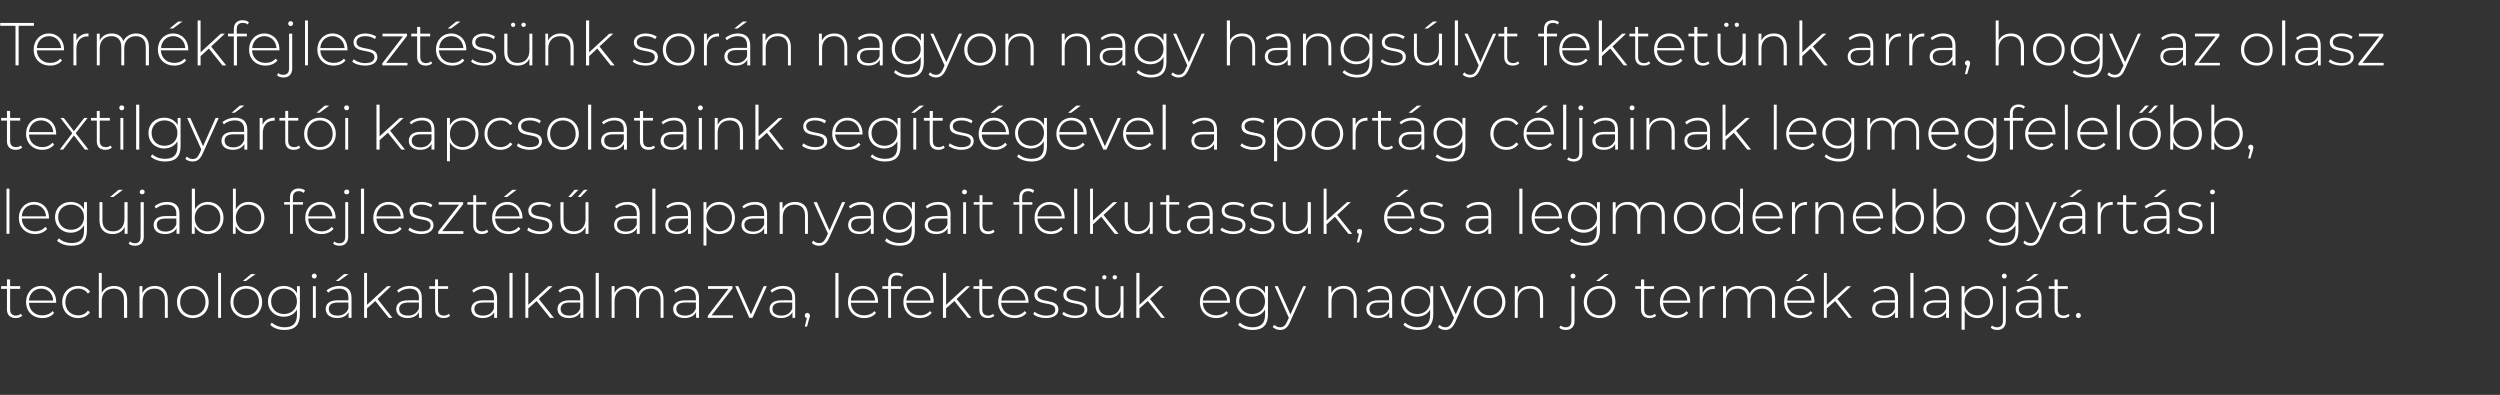
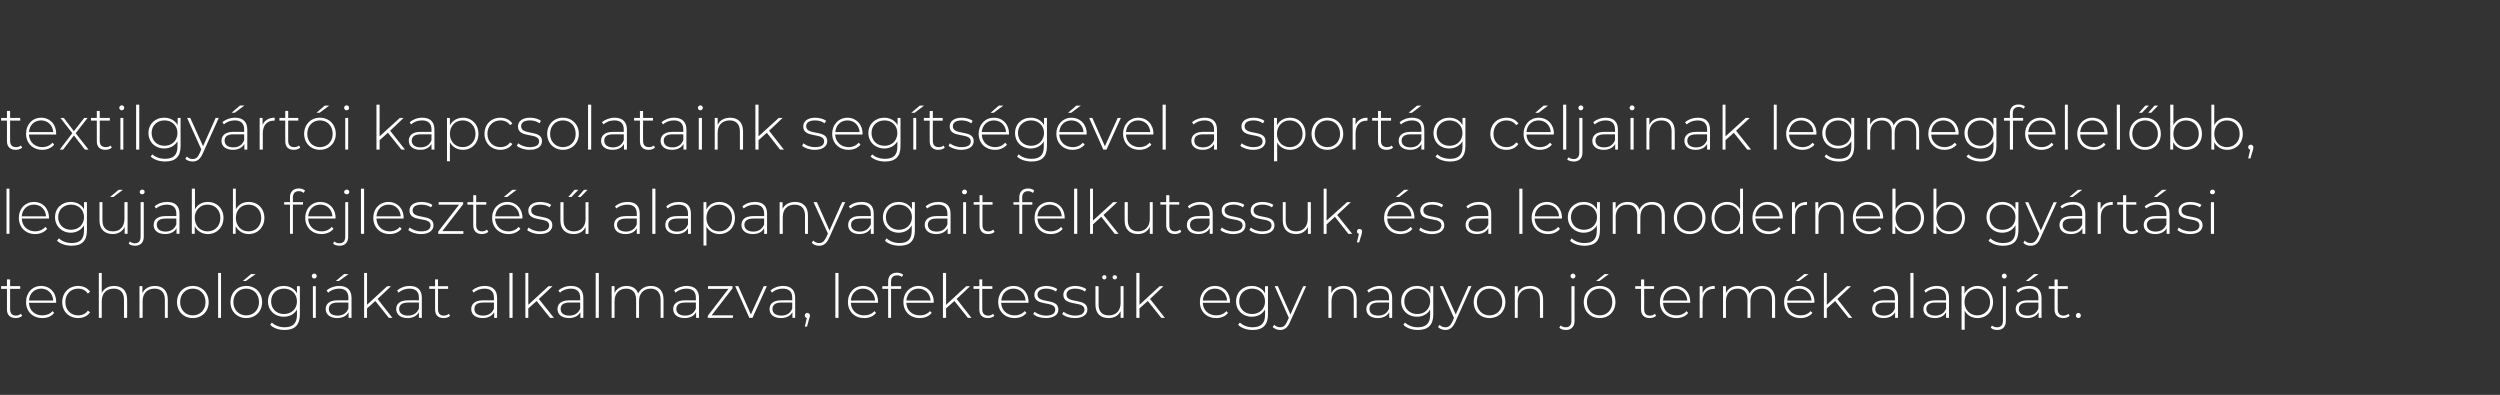
<svg xmlns="http://www.w3.org/2000/svg" version="1.1" width="1113px" height="175.8px" viewBox="0 -3 1113 175.8" style="top:-3px">
  <rect x="0" y="-3" width="1113" height="175.8" fill="#333333" stroke="none" />
  <desc>Term kfejleszt s nk sor n nagyon nagy hangs lyt fektet nk arra, hogy az olasz textilgy rt i kapcsolataink seg ts g ve...</desc>
  <defs />
  <g id="Polygon98562">
    <path d="m9.9 137.6c-.7.7-1.9 1-2.9 1c-2.5 0-3.9-1.4-3.9-3.8c.03.01 0-9.2 0-9.2l-2.6 0l0-1.2l2.6 0l0-3l1.4 0l0 3l4.5 0l0 1.2l-4.5 0c0 0-.02 9.07 0 9.1c0 1.8.9 2.8 2.6 2.8c.8 0 1.6-.3 2.2-.8c0 0 .6.9.6.9zm15.1-5.8c0 0-12.1 0-12.1 0c.1 3.4 2.6 5.6 5.9 5.6c1.8 0 3.5-.6 4.6-1.9c0 0 .7.8.7.8c-1.2 1.6-3.1 2.3-5.3 2.3c-4.2 0-7.2-2.9-7.2-7.1c0-4.2 2.8-7.2 6.7-7.2c3.9 0 6.7 2.9 6.7 7.1c0 .1 0 .3 0 .4zm-12.1-1c0 0 10.8 0 10.8 0c-.2-3.1-2.4-5.3-5.4-5.3c-3 0-5.2 2.2-5.4 5.3zm14.8.7c0-4.2 3-7.2 7.1-7.2c2.2 0 4.2.9 5.3 2.6c0 0-1 .8-1 .8c-1-1.5-2.5-2.2-4.3-2.2c-3.3 0-5.7 2.4-5.7 6c0 3.5 2.4 5.9 5.7 5.9c1.8 0 3.3-.7 4.3-2.1c0 0 1 .7 1 .7c-1.1 1.7-3.1 2.6-5.3 2.6c-4.1 0-7.1-2.9-7.1-7.1zm28.9-1.2c-.04 0 0 8.2 0 8.2l-1.4 0c0 0 .01-8.1 0-8.1c0-3.2-1.7-4.9-4.5-4.9c-3.4 0-5.4 2.2-5.4 5.5c.01.03 0 7.5 0 7.5l-1.3 0l0-20l1.3 0c0 0 .01 8.88 0 8.9c1-1.9 2.9-3.1 5.5-3.1c3.5 0 5.8 2.1 5.8 6zm18.1 0c.04 0 0 8.2 0 8.2l-1.3 0c0 0-.01-8.1 0-8.1c0-3.2-1.7-4.9-4.6-4.9c-3.3 0-5.3 2.2-5.3 5.5c-.02.03 0 7.5 0 7.5l-1.4 0l0-14.1l1.3 0c0 0 .02 3.09 0 3.1c1-2 2.9-3.2 5.6-3.2c3.4 0 5.7 2.1 5.7 6zm4.1 1.2c0-4.2 3-7.2 7-7.2c4.1 0 7.1 3 7.1 7.2c0 4.2-3 7.1-7.1 7.1c-4 0-7-2.9-7-7.1zm12.7 0c0-3.6-2.4-6-5.7-6c-3.2 0-5.6 2.4-5.6 6c0 3.5 2.4 5.9 5.6 5.9c3.3 0 5.7-2.4 5.7-5.9zm5.6-13l1.3 0l0 20l-1.3 0l0-20zm14.7.5l2 0l-4.3 3.1l-1.4 0l3.7-3.1zm-9.2 12.5c0-4.2 3-7.2 7-7.2c4.1 0 7.1 3 7.1 7.2c0 4.2-3 7.1-7.1 7.1c-4 0-7-2.9-7-7.1zm12.7 0c0-3.6-2.4-6-5.7-6c-3.2 0-5.7 2.4-5.7 6c0 3.5 2.5 5.9 5.7 5.9c3.3 0 5.7-2.4 5.7-5.9zm18.2-7.1c0 0 .04 12.62 0 12.6c0 4.7-2.3 6.9-6.8 6.9c-2.6 0-5-.8-6.4-2.3c0 0 .7-1 .7-1c1.4 1.3 3.4 2.1 5.7 2.1c3.7 0 5.5-1.8 5.5-5.5c0 0 0-2.4 0-2.4c-1.2 2.1-3.3 3.2-5.9 3.2c-4 0-7-2.8-7-6.8c0-4.1 3-6.9 7-6.9c2.6 0 4.8 1.2 5.9 3.3c.04.02 0-3.2 0-3.2l1.3 0zm-1.3 6.8c0-3.4-2.4-5.7-5.8-5.7c-3.3 0-5.7 2.3-5.7 5.7c0 3.3 2.4 5.6 5.7 5.6c3.4 0 5.8-2.3 5.8-5.6zm6.6-11.3c0-.6.5-1.1 1.1-1.1c.7 0 1.1.5 1.1 1.1c0 .6-.4 1.1-1.1 1.1c-.6 0-1.1-.5-1.1-1.1zm.5 4.5l1.3 0l0 14.1l-1.3 0l0-14.1zm11.6-2.3l-1.4 0l3.7-3.1l2 0l-4.3 3.1zm5.6 7.5c-.01-.01 0 8.9 0 8.9l-1.3 0c0 0-.01-2.48 0-2.5c-.9 1.6-2.6 2.6-5.1 2.6c-3.1 0-5.1-1.6-5.1-4c0-2.1 1.4-3.9 5.3-3.9c.01-.03 4.8 0 4.8 0c0 0 .04-1.16 0-1.2c0-2.6-1.4-4-4.1-4c-2 0-3.7.7-4.9 1.8c0 0-.7-1-.7-1c1.4-1.2 3.5-2 5.7-2c3.4 0 5.4 1.8 5.4 5.3zm-1.4 4.8c.04-.03 0-2.7 0-2.7c0 0-4.77.03-4.8 0c-2.9 0-3.9 1.2-3.9 2.9c0 1.8 1.4 2.9 3.9 2.9c2.4 0 4-1.1 4.8-3.1zm12-3.4l-3.7 3.3l0 4.2l-1.3 0l0-20l1.3 0l0 14.2l9-8.3l1.7 0l-6 5.7l6.6 8.4l-1.6 0l-6-7.5zm20.7-1.4c.04-.01 0 8.9 0 8.9l-1.3 0c0 0 .04-2.48 0-2.5c-.9 1.6-2.6 2.6-5 2.6c-3.2 0-5.1-1.6-5.1-4c0-2.1 1.3-3.9 5.3-3.9c-.05-.03 4.8 0 4.8 0c0 0-.01-1.16 0-1.2c0-2.6-1.4-4-4.2-4c-1.9 0-3.7.7-4.9 1.8c0 0-.6-1-.6-1c1.4-1.2 3.4-2 5.6-2c3.5 0 5.4 1.8 5.4 5.3zm-1.3 4.8c-.01-.03 0-2.7 0-2.7c0 0-4.82.03-4.8 0c-2.9 0-4 1.2-4 2.9c0 1.8 1.5 2.9 4 2.9c2.3 0 4-1.1 4.8-3.1zm13.9 3.2c-.7.7-1.8 1-2.9 1c-2.5 0-3.8-1.4-3.8-3.8c-.03.01 0-9.2 0-9.2l-2.6 0l0-1.2l2.6 0l0-3l1.3 0l0 3l4.5 0l0 1.2l-4.5 0c0 0 .02 9.07 0 9.1c0 1.8.9 2.8 2.6 2.8c.9 0 1.7-.3 2.2-.8c0 0 .6.9.6.9zm20.9-8c-.04-.01 0 8.9 0 8.9l-1.3 0c0 0-.03-2.48 0-2.5c-.9 1.6-2.7 2.6-5.1 2.6c-3.2 0-5.1-1.6-5.1-4c0-2.1 1.4-3.9 5.3-3.9c-.02-.03 4.8 0 4.8 0c0 0 .01-1.16 0-1.2c0-2.6-1.4-4-4.2-4c-1.9 0-3.7.7-4.8 1.8c0 0-.7-1-.7-1c1.4-1.2 3.4-2 5.6-2c3.5 0 5.5 1.8 5.5 5.3zm-1.4 4.8c.01-.03 0-2.7 0-2.7c0 0-4.79.03-4.8 0c-2.9 0-3.9 1.2-3.9 2.9c0 1.8 1.4 2.9 3.9 2.9c2.4 0 4-1.1 4.8-3.1zm6.9-15.9l1.4 0l0 20l-1.4 0l0-20zm12.1 12.5l-3.7 3.3l0 4.2l-1.3 0l0-20l1.3 0l0 14.2l9-8.3l1.8 0l-6.1 5.7l6.7 8.4l-1.7 0l-6-7.5zm20.8-1.4c-.04-.01 0 8.9 0 8.9l-1.3 0c0 0-.04-2.48 0-2.5c-.9 1.6-2.7 2.6-5.1 2.6c-3.2 0-5.1-1.6-5.1-4c0-2.1 1.4-3.9 5.3-3.9c-.03-.03 4.8 0 4.8 0c0 0 .01-1.16 0-1.2c0-2.6-1.4-4-4.2-4c-1.9 0-3.7.7-4.8 1.8c0 0-.7-1-.7-1c1.4-1.2 3.4-2 5.6-2c3.5 0 5.5 1.8 5.5 5.3zm-1.4 4.8c.01-.03 0-2.7 0-2.7c0 0-4.8.03-4.8 0c-2.9 0-3.9 1.2-3.9 2.9c0 1.8 1.4 2.9 3.9 2.9c2.3 0 4-1.1 4.8-3.1zm6.9-15.9l1.4 0l0 20l-1.4 0l0-20zm30.2 11.8c.03 0 0 8.2 0 8.2l-1.3 0c0 0-.02-8.1 0-8.1c0-3.2-1.7-4.9-4.4-4.9c-3.2 0-5.2 2.2-5.2 5.5c.02.03 0 7.5 0 7.5l-1.3 0c0 0-.03-8.1 0-8.1c0-3.2-1.7-4.9-4.4-4.9c-3.2 0-5.2 2.2-5.2 5.5c.01.03 0 7.5 0 7.5l-1.3 0l0-14.1l1.3 0c0 0-.04 3.06 0 3.1c.9-2 2.8-3.2 5.4-3.2c2.5 0 4.4 1.2 5.1 3.4c.9-2 3-3.4 5.7-3.4c3.4 0 5.6 2.1 5.6 6zm15.8-.7c-.03-.01 0 8.9 0 8.9l-1.3 0c0 0-.03-2.48 0-2.5c-.9 1.6-2.6 2.6-5.1 2.6c-3.2 0-5.1-1.6-5.1-4c0-2.1 1.4-3.9 5.3-3.9c-.01-.03 4.8 0 4.8 0c0 0 .02-1.16 0-1.2c0-2.6-1.4-4-4.2-4c-1.9 0-3.7.7-4.8 1.8c0 0-.7-1-.7-1c1.4-1.2 3.5-2 5.6-2c3.5 0 5.5 1.8 5.5 5.3zm-1.4 4.8c.02-.03 0-2.7 0-2.7c0 0-4.79.03-4.8 0c-2.9 0-3.9 1.2-3.9 2.9c0 1.8 1.4 2.9 3.9 2.9c2.4 0 4-1.1 4.8-3.1zm16.5 3l0 1.1l-11.2 0l0-.9l9.2-12l-9.1 0l0-1.2l10.9 0l0 1l-9.3 12l9.5 0zm15.1-13l-6.4 14.1l-1.4 0l-6.3-14.1l1.4 0l5.6 12.6l5.7-12.6l1.4 0zm12.6 5.2c.05-.01 0 8.9 0 8.9l-1.2 0c0 0-.05-2.48 0-2.5c-.9 1.6-2.7 2.6-5.1 2.6c-3.2 0-5.1-1.6-5.1-4c0-2.1 1.3-3.9 5.3-3.9c-.04-.03 4.8 0 4.8 0c0 0 0-1.16 0-1.2c0-2.6-1.4-4-4.2-4c-1.9 0-3.7.7-4.8 1.8c0 0-.7-1-.7-1c1.4-1.2 3.4-2 5.6-2c3.5 0 5.4 1.8 5.4 5.3zm-1.3 4.8c0-.03 0-2.7 0-2.7c0 0-4.81.03-4.8 0c-2.9 0-4 1.2-4 2.9c0 1.8 1.5 2.9 4 2.9c2.3 0 4-1.1 4.8-3.1zm7.9 3.1c0 .4-.1.7-.3 1.2c.04.02-1 3.7-1 3.7l-1 0c0 0 .9-3.81.9-3.8c-.5-.1-.9-.6-.9-1.1c0-.7.5-1.2 1.1-1.2c.7 0 1.2.6 1.2 1.2zm11.3-19l1.4 0l0 20l-1.4 0l0-20zm19 13.3c0 0-12.1 0-12.1 0c.1 3.4 2.6 5.6 5.9 5.6c1.8 0 3.5-.6 4.6-1.9c0 0 .7.8.7.8c-1.2 1.6-3.1 2.3-5.3 2.3c-4.2 0-7.2-2.9-7.2-7.1c0-4.2 2.8-7.2 6.7-7.2c3.9 0 6.7 2.9 6.7 7.1c0 .1 0 .3 0 .4zm-12.1-1c0 0 10.8 0 10.8 0c-.2-3.1-2.4-5.3-5.4-5.3c-3 0-5.2 2.2-5.4 5.3zm17.9-8.4c.01-.01 0 2 0 2l4.5 0l0 1.2l-4.5 0l0 12.9l-1.3 0l0-12.9l-2.6 0l0-1.2l2.6 0c0 0-.02-2.12 0-2.1c0-2.4 1.4-3.9 3.9-3.9c1 0 2.1.3 2.8.9c0 0-.6 1-.6 1c-.5-.5-1.3-.7-2.1-.7c-1.8 0-2.7.9-2.7 2.8zm18.9 9.4c0 0-12.1 0-12.1 0c.1 3.4 2.6 5.6 6 5.6c1.8 0 3.4-.6 4.5-1.9c0 0 .8.8.8.8c-1.3 1.6-3.2 2.3-5.4 2.3c-4.2 0-7.2-2.9-7.2-7.1c0-4.2 2.9-7.2 6.7-7.2c3.9 0 6.8 2.9 6.8 7.1c0 .1-.1.3-.1.4zm-12.1-1c0 0 10.8 0 10.8 0c-.2-3.1-2.4-5.3-5.4-5.3c-3 0-5.1 2.2-5.4 5.3zm21.4.2l-3.7 3.3l0 4.2l-1.4 0l0-20l1.4 0l0 14.2l9-8.3l1.7 0l-6 5.7l6.6 8.4l-1.6 0l-6-7.5zm17.8 6.6c-.7.7-1.8 1-2.9 1c-2.5 0-3.8-1.4-3.8-3.8c-.01.01 0-9.2 0-9.2l-2.6 0l0-1.2l2.6 0l0-3l1.3 0l0 3l4.5 0l0 1.2l-4.5 0c0 0 .04 9.07 0 9.1c0 1.8.9 2.8 2.7 2.8c.8 0 1.6-.3 2.1-.8c0 0 .6.9.6.9zm15.2-5.8c0 0-12.2 0-12.2 0c.2 3.4 2.6 5.6 6 5.6c1.8 0 3.4-.6 4.5-1.9c0 0 .8.8.8.8c-1.2 1.6-3.2 2.3-5.3 2.3c-4.3 0-7.3-2.9-7.3-7.1c0-4.2 2.9-7.2 6.8-7.2c3.8 0 6.7 2.9 6.7 7.1c0 .1 0 .3 0 .4zm-12.1-1c0 0 10.8 0 10.8 0c-.2-3.1-2.4-5.3-5.4-5.3c-3 0-5.2 2.2-5.4 5.3zm14.2 6c0 0 .6-1 .6-1c1.1.9 3 1.7 5.1 1.7c3 0 4.1-1.1 4.1-2.7c0-4.1-9.3-1.1-9.3-6.6c0-2.1 1.8-3.9 5.4-3.9c1.7 0 3.7.6 4.8 1.4c0 0-.6 1.1-.6 1.1c-1.2-.9-2.8-1.3-4.3-1.3c-2.7 0-3.9 1.2-3.9 2.7c0 4.2 9.3 1.2 9.3 6.6c0 2.3-2 3.8-5.6 3.8c-2.3 0-4.5-.7-5.6-1.8zm12.9 0c0 0 .6-1 .6-1c1.1.9 3 1.7 5.1 1.7c3 0 4.2-1.1 4.2-2.7c0-4.1-9.4-1.1-9.4-6.6c0-2.1 1.8-3.9 5.4-3.9c1.7 0 3.7.6 4.8 1.4c0 0-.6 1.1-.6 1.1c-1.2-.9-2.8-1.3-4.3-1.3c-2.7 0-3.9 1.2-3.9 2.7c0 4.2 9.3 1.2 9.3 6.6c0 2.3-2 3.8-5.6 3.8c-2.3 0-4.5-.7-5.6-1.8zm17.8-16.4c0-.5.4-.9 1-.9c.5 0 .9.4.9.9c0 .6-.4 1-.9 1c-.6 0-1-.4-1-1zm4.6 0c0-.5.5-.9 1-.9c.5 0 1 .4 1 .9c0 .6-.5 1-1 1c-.5 0-1-.4-1-1zm4.9 4l0 14.1l-1.3 0c0 0 .03-2.99 0-3c-.9 2-2.8 3.1-5.3 3.1c-3.6 0-5.9-2-5.9-5.9c.02-.03 0-8.3 0-8.3l1.4 0c0 0-.03 8.16 0 8.2c0 3.2 1.7 4.8 4.6 4.8c3.2 0 5.2-2.1 5.2-5.5c-.03.04 0-7.5 0-7.5l1.3 0zm10.8 6.6l-3.7 3.3l0 4.2l-1.4 0l0-20l1.4 0l0 14.2l9-8.3l1.7 0l-6 5.7l6.6 8.4l-1.6 0l-6-7.5zm36.6.8c0 0-12.1 0-12.1 0c.1 3.4 2.6 5.6 6 5.6c1.7 0 3.4-.6 4.5-1.9c0 0 .7.8.7.8c-1.2 1.6-3.1 2.3-5.3 2.3c-4.2 0-7.2-2.9-7.2-7.1c0-4.2 2.8-7.2 6.7-7.2c3.9 0 6.7 2.9 6.7 7.1c0 .1 0 .3 0 .4zm-12.1-1c0 0 10.8 0 10.8 0c-.2-3.1-2.4-5.3-5.4-5.3c-3 0-5.2 2.2-5.4 5.3zm29-6.4c0 0 .01 12.62 0 12.6c0 4.7-2.3 6.9-6.8 6.9c-2.6 0-5-.8-6.5-2.3c0 0 .8-1 .8-1c1.4 1.3 3.4 2.1 5.6 2.1c3.8 0 5.6-1.8 5.6-5.5c0 0 0-2.4 0-2.4c-1.2 2.1-3.4 3.2-5.9 3.2c-4 0-7-2.8-7-6.8c0-4.1 3-6.9 7-6.9c2.6 0 4.8 1.2 5.9 3.3c.01.02 0-3.2 0-3.2l1.3 0zm-1.3 6.8c0-3.4-2.4-5.7-5.8-5.7c-3.3 0-5.7 2.3-5.7 5.7c0 3.3 2.4 5.6 5.7 5.6c3.4 0 5.8-2.3 5.8-5.6zm18.3-6.8c0 0-7.19 16.05-7.2 16c-1.1 2.6-2.5 3.5-4.4 3.5c-1.3 0-2.4-.5-3.3-1.3c0 0 .7-1 .7-1c.7.7 1.6 1.1 2.6 1.1c1.3 0 2.3-.6 3.1-2.5c.04-.02.8-1.7.8-1.7l-6.3-14.1l1.4 0l5.6 12.6l5.7-12.6l1.3 0zm22.5 5.9c.04 0 0 8.2 0 8.2l-1.3 0c0 0-.01-8.1 0-8.1c0-3.2-1.7-4.9-4.6-4.9c-3.3 0-5.3 2.2-5.3 5.5c-.02.03 0 7.5 0 7.5l-1.4 0l0-14.1l1.3 0c0 0 .02 3.09 0 3.1c1-2 2.9-3.2 5.6-3.2c3.4 0 5.7 2.1 5.7 6zm15.8-.7c-.02-.01 0 8.9 0 8.9l-1.3 0c0 0-.02-2.48 0-2.5c-.9 1.6-2.6 2.6-5.1 2.6c-3.2 0-5.1-1.6-5.1-4c0-2.1 1.4-3.9 5.3-3.9c-.01-.03 4.8 0 4.8 0c0 0 .03-1.16 0-1.2c0-2.6-1.4-4-4.2-4c-1.9 0-3.7.7-4.8 1.8c0 0-.7-1-.7-1c1.4-1.2 3.5-2 5.6-2c3.5 0 5.5 1.8 5.5 5.3zm-1.4 4.8c.03-.03 0-2.7 0-2.7c0 0-4.78.03-4.8 0c-2.9 0-3.9 1.2-3.9 2.9c0 1.8 1.4 2.9 3.9 2.9c2.4 0 4-1.1 4.8-3.1zm19.7-10c0 0-.05 12.62 0 12.6c0 4.7-2.3 6.9-6.9 6.9c-2.5 0-5-.8-6.4-2.3c0 0 .7-1 .7-1c1.4 1.3 3.4 2.1 5.7 2.1c3.7 0 5.5-1.8 5.5-5.5c0 0 0-2.4 0-2.4c-1.2 2.1-3.3 3.2-5.9 3.2c-4 0-7-2.8-7-6.8c0-4.1 3-6.9 7-6.9c2.6 0 4.8 1.2 6 3.3c-.04.02 0-3.2 0-3.2l1.3 0zm-1.4 6.8c0-3.4-2.4-5.7-5.7-5.7c-3.4 0-5.8 2.3-5.8 5.7c0 3.3 2.4 5.6 5.8 5.6c3.3 0 5.7-2.3 5.7-5.6zm18.4-6.8c0 0-7.24 16.05-7.2 16c-1.2 2.6-2.6 3.5-4.4 3.5c-1.3 0-2.5-.5-3.3-1.3c0 0 .7-1 .7-1c.7.7 1.5 1.1 2.6 1.1c1.3 0 2.2-.6 3.1-2.5c-.01-.02.7-1.7.7-1.7l-6.3-14.1l1.4 0l5.7 12.6l5.6-12.6l1.4 0zm1 7.1c0-4.2 3-7.2 7-7.2c4.1 0 7.1 3 7.1 7.2c0 4.2-3 7.1-7.1 7.1c-4 0-7-2.9-7-7.1zm12.7 0c0-3.6-2.4-6-5.7-6c-3.2 0-5.6 2.4-5.6 6c0 3.5 2.4 5.9 5.6 5.9c3.3 0 5.7-2.4 5.7-5.9zm18.2-1.2c-.02 0 0 8.2 0 8.2l-1.4 0c0 0 .03-8.1 0-8.1c0-3.2-1.7-4.9-4.5-4.9c-3.4 0-5.4 2.2-5.4 5.5c.02.03 0 7.5 0 7.5l-1.3 0l0-14.1l1.3 0c0 0-.03 3.09 0 3.1c.9-2 2.9-3.2 5.6-3.2c3.4 0 5.7 2.1 5.7 6zm12.2-10.4c0-.6.5-1.1 1.1-1.1c.6 0 1.1.5 1.1 1.1c0 .6-.5 1.1-1.1 1.1c-.6 0-1.1-.5-1.1-1.1zm-5 23c0 0 .6-1 .6-1c.5.5 1.4.8 2.3.8c1.6 0 2.5-1 2.5-2.8c.01-.02 0-15.5 0-15.5l1.4 0c0 0-.04 15.54 0 15.5c0 2.4-1.4 4-3.8 4c-1.2 0-2.3-.3-3-1zm20.2-23.9l1.9 0l-4.2 3.1l-1.5 0l3.8-3.1zm-9.3 12.5c0-4.2 3-7.2 7.1-7.2c4 0 7 3 7 7.2c0 4.2-3 7.1-7 7.1c-4.1 0-7.1-2.9-7.1-7.1zm12.7 0c0-3.6-2.4-6-5.6-6c-3.3 0-5.7 2.4-5.7 6c0 3.5 2.4 5.9 5.7 5.9c3.2 0 5.6-2.4 5.6-5.9zm19.5 6.1c-.7.7-1.8 1-2.9 1c-2.4 0-3.8-1.4-3.8-3.8c.01.01 0-9.2 0-9.2l-2.6 0l0-1.2l2.6 0l0-3l1.4 0l0 3l4.4 0l0 1.2l-4.4 0c0 0-.04 9.07 0 9.1c0 1.8.8 2.8 2.6 2.8c.8 0 1.6-.3 2.2-.8c0 0 .5.9.5.9zm15.2-5.8c0 0-12.1 0-12.1 0c.1 3.4 2.5 5.6 5.9 5.6c1.8 0 3.5-.6 4.5-1.9c0 0 .8.8.8.8c-1.2 1.6-3.2 2.3-5.3 2.3c-4.3 0-7.3-2.9-7.3-7.1c0-4.2 2.9-7.2 6.8-7.2c3.8 0 6.7 2.9 6.7 7.1c0 .1 0 .3 0 .4zm-12.1-1c0 0 10.8 0 10.8 0c-.2-3.1-2.4-5.3-5.4-5.3c-3 0-5.2 2.2-5.4 5.3zm23-6.5c0 0 0 1.4 0 1.4c-.1 0-.3-.1-.4-.1c-3.1 0-5 2.1-5 5.6c.04-.01 0 7.3 0 7.3l-1.3 0l0-14.1l1.3 0c0 0-.01 3.12 0 3.1c.9-2 2.7-3.2 5.4-3.2zm26.9 6c-.05 0 0 8.2 0 8.2l-1.4 0c0 0 0-8.1 0-8.1c0-3.2-1.6-4.9-4.4-4.9c-3.2 0-5.2 2.2-5.2 5.5c.04.03 0 7.5 0 7.5l-1.3 0c0 0-.01-8.1 0-8.1c0-3.2-1.7-4.9-4.4-4.9c-3.2 0-5.2 2.2-5.2 5.5c.04.03 0 7.5 0 7.5l-1.3 0l0-14.1l1.3 0c0 0-.02 3.06 0 3.1c.9-2 2.8-3.2 5.4-3.2c2.5 0 4.4 1.2 5.1 3.4c1-2 3-3.4 5.7-3.4c3.4 0 5.7 2.1 5.7 6zm10.7-8.2l-1.5 0l3.8-3.1l1.9 0l-4.2 3.1zm6.7 9.7c0 0-12.1 0-12.1 0c.2 3.4 2.6 5.6 6 5.6c1.8 0 3.4-.6 4.5-1.9c0 0 .8.8.8.8c-1.3 1.6-3.2 2.3-5.3 2.3c-4.3 0-7.3-2.9-7.3-7.1c0-4.2 2.9-7.2 6.8-7.2c3.8 0 6.7 2.9 6.7 7.1c0 .1-.1.3-.1.4zm-12-1c0 0 10.8 0 10.8 0c-.2-3.1-2.5-5.3-5.4-5.3c-3 0-5.2 2.2-5.4 5.3zm21.3.2l-3.7 3.3l0 4.2l-1.3 0l0-20l1.3 0l0 14.2l9-8.3l1.8 0l-6.1 5.7l6.6 8.4l-1.6 0l-6-7.5zm28-1.4c-.05-.01 0 8.9 0 8.9l-1.3 0c0 0-.04-2.48 0-2.5c-.9 1.6-2.7 2.6-5.1 2.6c-3.2 0-5.1-1.6-5.1-4c0-2.1 1.4-3.9 5.3-3.9c-.03-.03 4.8 0 4.8 0c0 0 0-1.16 0-1.2c0-2.6-1.4-4-4.2-4c-1.9 0-3.7.7-4.8 1.8c0 0-.7-1-.7-1c1.4-1.2 3.4-2 5.6-2c3.5 0 5.5 1.8 5.5 5.3zm-1.4 4.8c0-.03 0-2.7 0-2.7c0 0-4.8.03-4.8 0c-2.9 0-3.9 1.2-3.9 2.9c0 1.8 1.4 2.9 3.9 2.9c2.3 0 4-1.1 4.8-3.1zm6.9-15.9l1.4 0l0 20l-1.4 0l0-20zm17.2 11.1c.04-.01 0 8.9 0 8.9l-1.3 0c0 0 .04-2.48 0-2.5c-.8 1.6-2.6 2.6-5 2.6c-3.2 0-5.1-1.6-5.1-4c0-2.1 1.3-3.9 5.3-3.9c-.04-.03 4.8 0 4.8 0c0 0-.01-1.16 0-1.2c0-2.6-1.4-4-4.2-4c-1.9 0-3.7.7-4.9 1.8c0 0-.6-1-.6-1c1.4-1.2 3.4-2 5.6-2c3.5 0 5.4 1.8 5.4 5.3zm-1.3 4.8c-.01-.03 0-2.7 0-2.7c0 0-4.82.03-4.8 0c-2.9 0-4 1.2-4 2.9c0 1.8 1.5 2.9 4 2.9c2.3 0 4-1.1 4.8-3.1zm20.9-2.9c0 4.2-3 7.1-6.9 7.1c-2.5 0-4.6-1.2-5.7-3.3c-.05.02 0 8.5 0 8.5l-1.4 0l0-19.4l1.3 0c0 0 0 3.36 0 3.4c1.1-2.2 3.2-3.5 5.8-3.5c3.9 0 6.9 3 6.9 7.2zm-1.3 0c0-3.6-2.5-6-5.7-6c-3.2 0-5.7 2.4-5.7 6c0 3.5 2.5 5.9 5.7 5.9c3.2 0 5.7-2.4 5.7-5.9zm5.2-11.6c0-.6.5-1.1 1.1-1.1c.7 0 1.1.5 1.1 1.1c0 .6-.4 1.1-1.1 1.1c-.6 0-1.1-.5-1.1-1.1zm-4.9 23c0 0 .5-1 .5-1c.6.5 1.4.8 2.3.8c1.7 0 2.6-1 2.6-2.8c-.04-.02 0-15.5 0-15.5l1.3 0c0 0 .01 15.54 0 15.5c0 2.4-1.3 4-3.8 4c-1.1 0-2.2-.3-2.9-1zm17-20.8l-1.4 0l3.7-3.1l2 0l-4.3 3.1zm5.6 7.5c-.01-.01 0 8.9 0 8.9l-1.3 0c0 0-.01-2.48 0-2.5c-.9 1.6-2.6 2.6-5.1 2.6c-3.1 0-5.1-1.6-5.1-4c0-2.1 1.4-3.9 5.3-3.9c0-.03 4.8 0 4.8 0c0 0 .04-1.16 0-1.2c0-2.6-1.4-4-4.1-4c-2 0-3.7.7-4.9 1.8c0 0-.7-1-.7-1c1.4-1.2 3.5-2 5.7-2c3.4 0 5.4 1.8 5.4 5.3zm-1.4 4.8c.04-.03 0-2.7 0-2.7c0 0-4.77.03-4.8 0c-2.9 0-3.9 1.2-3.9 2.9c0 1.8 1.4 2.9 3.9 2.9c2.4 0 4-1.1 4.8-3.1zm13.9 3.2c-.7.7-1.8 1-2.8 1c-2.5 0-3.9-1.4-3.9-3.8c.02.01 0-9.2 0-9.2l-2.6 0l0-1.2l2.6 0l0-3l1.4 0l0 3l4.5 0l0 1.2l-4.5 0c0 0-.03 9.07 0 9.1c0 1.8.9 2.8 2.6 2.8c.8 0 1.6-.3 2.2-.8c0 0 .5.9.5.9zm2.8-.1c0-.7.5-1.2 1.1-1.2c.6 0 1.1.5 1.1 1.2c0 .6-.5 1.1-1.1 1.1c-.6 0-1.1-.5-1.1-1.1z" stroke="none" fill="#fff" />
  </g>
  <g id="Polygon98561">
    <path d="m2.9 81l1.3 0l0 20.1l-1.3 0l0-20.1zm18.9 13.3c0 0-12.1 0-12.1 0c.1 3.4 2.6 5.7 6 5.7c1.7 0 3.4-.7 4.5-2c0 0 .8.9.8.9c-1.3 1.5-3.2 2.3-5.4 2.3c-4.2 0-7.2-3-7.2-7.2c0-4.2 2.9-7.1 6.7-7.1c3.9 0 6.7 2.9 6.7 7.1c0 .1 0 .2 0 .3zm-12.1-1c0 0 10.8 0 10.8 0c-.2-3.1-2.4-5.2-5.4-5.2c-3 0-5.2 2.1-5.4 5.2zm29-6.3c0 0 .02 12.55 0 12.6c0 4.7-2.3 6.8-6.8 6.8c-2.6 0-5-.8-6.5-2.2c0 0 .8-1.1.8-1.1c1.4 1.3 3.4 2.1 5.7 2.1c3.7 0 5.5-1.7 5.5-5.5c0 0 0-2.4 0-2.4c-1.2 2.1-3.4 3.3-5.9 3.3c-4 0-7-2.9-7-6.9c0-4 3-6.8 7-6.8c2.6 0 4.8 1.2 5.9 3.3c.02-.04 0-3.2 0-3.2l1.3 0zm-1.3 6.7c0-3.3-2.4-5.6-5.8-5.6c-3.3 0-5.7 2.3-5.7 5.6c0 3.3 2.4 5.6 5.7 5.6c3.4 0 5.8-2.3 5.8-5.6zm13.1-9l-1.5 0l3.8-3.2l1.9 0l-4.2 3.2zm6.3 2.3l0 14.1l-1.3 0c0 0-.02-3.06 0-3.1c-.9 2-2.9 3.2-5.3 3.2c-3.6 0-5.9-2.1-5.9-6c-.02.01 0-8.2 0-8.2l1.3 0c0 0 .03 8.1 0 8.1c0 3.2 1.7 4.9 4.7 4.9c3.2 0 5.1-2.2 5.1-5.5c.03-.02 0-7.5 0-7.5l1.4 0zm5.4-4.5c0-.6.5-1.1 1.1-1.1c.6 0 1.1.4 1.1 1c0 .7-.5 1.1-1.1 1.1c-.6 0-1.1-.4-1.1-1zm-4.9 23c0 0 .5-1 .5-1c.6.5 1.4.8 2.3.8c1.6 0 2.5-1 2.5-2.9c.04.02 0-15.4 0-15.4l1.4 0c0 0-.01 15.47 0 15.5c0 2.3-1.4 3.9-3.8 3.9c-1.2 0-2.3-.3-2.9-.9zm22.6-13.4c-.04.03 0 9 0 9l-1.3 0c0 0-.03-2.54 0-2.5c-.9 1.6-2.7 2.6-5.1 2.6c-3.2 0-5.1-1.6-5.1-4c0-2.2 1.4-4 5.3-4c-.02.01 4.8 0 4.8 0c0 0 .01-1.12 0-1.1c0-2.6-1.4-4-4.2-4c-1.9 0-3.7.7-4.8 1.7c0 0-.7-.9-.7-.9c1.4-1.3 3.5-2 5.6-2c3.5 0 5.5 1.7 5.5 5.2zm-1.4 4.8c.01.01 0-2.6 0-2.6c0 0-4.79-.04-4.8 0c-2.9 0-3.9 1.2-3.9 2.8c0 1.8 1.4 3 3.9 3c2.4 0 4-1.2 4.8-3.2zm21-2.9c0 4.2-3 7.2-7 7.2c-2.5 0-4.7-1.3-5.8-3.5c.02.05 0 3.4 0 3.4l-1.3 0l0-20.1l1.4 0c0 0-.02 9.19 0 9.2c1.1-2.1 3.2-3.3 5.7-3.3c4 0 7 2.9 7 7.1zm-1.4 0c0-3.5-2.4-5.9-5.7-5.9c-3.2 0-5.7 2.4-5.7 5.9c0 3.6 2.5 6 5.7 6c3.3 0 5.7-2.4 5.7-6zm19.6 0c0 4.2-3 7.2-7 7.2c-2.5 0-4.6-1.3-5.8-3.5c.05.05 0 3.4 0 3.4l-1.2 0l0-20.1l1.3 0c0 0 0 9.19 0 9.2c1.1-2.1 3.2-3.3 5.7-3.3c4 0 7 2.9 7 7.1zm-1.4 0c0-3.5-2.4-5.9-5.7-5.9c-3.2 0-5.6 2.4-5.6 5.9c0 3.6 2.4 6 5.6 6c3.3 0 5.7-2.4 5.7-6zm14.1-9.1c.01.02 0 2.1 0 2.1l4.5 0l0 1.1l-4.5 0l0 13l-1.3 0l0-13l-2.6 0l0-1.1l2.6 0c0 0-.02-2.19 0-2.2c0-2.3 1.4-3.9 3.9-3.9c1 0 2.1.3 2.8.9c0 0-.6 1.1-.6 1.1c-.5-.5-1.3-.8-2.1-.8c-1.8 0-2.7 1-2.7 2.8zm18.9 9.4c0 0-12.1 0-12.1 0c.1 3.4 2.6 5.7 6 5.7c1.8 0 3.4-.7 4.5-2c0 0 .8.9.8.9c-1.3 1.5-3.2 2.3-5.3 2.3c-4.3 0-7.3-3-7.3-7.2c0-4.2 2.9-7.1 6.7-7.1c3.9 0 6.8 2.9 6.8 7.1c0 .1-.1.2-.1.3zm-12.1-1c0 0 10.8 0 10.8 0c-.2-3.1-2.4-5.2-5.4-5.2c-3 0-5.1 2.1-5.4 5.2zm16-10.8c0-.6.5-1.1 1.2-1.1c.6 0 1.1.4 1.1 1c0 .7-.5 1.1-1.1 1.1c-.7 0-1.2-.4-1.2-1zm-4.9 23c0 0 .5-1 .5-1c.6.5 1.4.8 2.3.8c1.7 0 2.6-1 2.6-2.9c-.02.02 0-15.4 0-15.4l1.3 0c0 0 .03 15.47 0 15.5c0 2.3-1.3 3.9-3.8 3.9c-1.1 0-2.2-.3-2.9-.9zm12.4-24.5l1.4 0l0 20.1l-1.4 0l0-20.1zm19 13.3c0 0-12.1 0-12.1 0c.1 3.4 2.6 5.7 5.9 5.7c1.8 0 3.5-.7 4.5-2c0 0 .8.9.8.9c-1.2 1.5-3.2 2.3-5.3 2.3c-4.3 0-7.3-3-7.3-7.2c0-4.2 2.9-7.1 6.8-7.1c3.8 0 6.7 2.9 6.7 7.1c0 .1 0 .2 0 .3zm-12.1-1c0 0 10.8 0 10.8 0c-.2-3.1-2.4-5.2-5.4-5.2c-3 0-5.2 2.1-5.4 5.2zm14.2 6.1c0 0 .6-1.1.6-1.1c1.1.9 3 1.7 5.1 1.7c3 0 4.2-1.1 4.2-2.7c0-4.1-9.4-1-9.4-6.6c0-2.1 1.8-3.8 5.4-3.8c1.8 0 3.7.5 4.8 1.3c0 0-.6 1.1-.6 1.1c-1.2-.8-2.7-1.2-4.3-1.2c-2.7 0-3.9 1.1-3.9 2.6c0 4.2 9.3 1.2 9.3 6.6c0 2.3-2 3.9-5.5 3.9c-2.4 0-4.6-.8-5.7-1.8zm24.5.5l0 1.2l-11.2 0l0-1l9.3-12l-9.1 0l0-1.1l10.9 0l0 .9l-9.3 12l9.4 0zm11.1.3c-.7.7-1.8 1-2.9 1c-2.5 0-3.8-1.5-3.8-3.9c-.02.04 0-9.2 0-9.2l-2.6 0l0-1.1l2.6 0l0-3.1l1.3 0l0 3.1l4.5 0l0 1.1l-4.5 0c0 0 .03 9.11 0 9.1c0 1.8.9 2.8 2.6 2.8c.9 0 1.7-.3 2.2-.8c0 0 .6 1 .6 1zm8.4-15.5l-1.5 0l3.8-3.2l1.9 0l-4.2 3.2zm6.7 9.6c0 0-12.1 0-12.1 0c.2 3.4 2.6 5.7 6 5.7c1.8 0 3.4-.7 4.5-2c0 0 .8.9.8.9c-1.3 1.5-3.2 2.3-5.3 2.3c-4.3 0-7.3-3-7.3-7.2c0-4.2 2.9-7.1 6.8-7.1c3.8 0 6.7 2.9 6.7 7.1c0 .1-.1.2-.1.3zm-12-1c0 0 10.8 0 10.8 0c-.2-3.1-2.5-5.2-5.4-5.2c-3 0-5.2 2.1-5.4 5.2zm14.2 6.1c0 0 .6-1.1.6-1.1c1.1.9 3 1.7 5.1 1.7c2.9 0 4.1-1.1 4.1-2.7c0-4.1-9.3-1-9.3-6.6c0-2.1 1.8-3.8 5.3-3.8c1.8 0 3.8.5 4.9 1.3c0 0-.7 1.1-.7 1.1c-1.1-.8-2.7-1.2-4.2-1.2c-2.7 0-4 1.1-4 2.6c0 4.2 9.4 1.2 9.4 6.6c0 2.3-2 3.9-5.6 3.9c-2.3 0-4.5-.8-5.6-1.8zm19.7-14.7l-1.4 0l2.8-3.2l1.7 0l-3.1 3.2zm2.8 0l2.8-3.2l1.6 0l-3.1 3.2l-1.3 0zm4.8 2.3l0 14.1l-1.3 0c0 0 .01-3.06 0-3.1c-.9 2-2.8 3.2-5.3 3.2c-3.6 0-5.9-2.1-5.9-6c0 .01 0-8.2 0-8.2l1.4 0c0 0-.05 8.1 0 8.1c0 3.2 1.7 4.9 4.6 4.9c3.2 0 5.2-2.2 5.2-5.5c-.05-.02 0-7.5 0-7.5l1.3 0zm22.8 5.1c.04.03 0 9 0 9l-1.3 0c0 0 .05-2.54 0-2.5c-.8 1.6-2.6 2.6-5 2.6c-3.2 0-5.1-1.6-5.1-4c0-2.2 1.3-4 5.3-4c-.04.01 4.8 0 4.8 0c0 0-.01-1.12 0-1.1c0-2.6-1.4-4-4.2-4c-1.9 0-3.7.7-4.9 1.7c0 0-.6-.9-.6-.9c1.4-1.3 3.4-2 5.6-2c3.5 0 5.4 1.7 5.4 5.2zm-1.3 4.8c-.01.01 0-2.6 0-2.6c0 0-4.81-.04-4.8 0c-2.9 0-4 1.2-4 2.8c0 1.8 1.5 3 4 3c2.3 0 4-1.2 4.8-3.2zm6.9-15.9l1.4 0l0 20.1l-1.4 0l0-20.1zm17.2 11.1c.03.03 0 9 0 9l-1.3 0c0 0 .04-2.54 0-2.5c-.9 1.6-2.6 2.6-5 2.6c-3.2 0-5.1-1.6-5.1-4c0-2.2 1.3-4 5.2-4c.05.01 4.9 0 4.9 0c0 0-.02-1.12 0-1.1c0-2.6-1.4-4-4.2-4c-1.9 0-3.7.7-4.9 1.7c0 0-.6-.9-.6-.9c1.4-1.3 3.4-2 5.6-2c3.5 0 5.4 1.7 5.4 5.2zm-1.3 4.8c-.02.01 0-2.6 0-2.6c0 0-4.82-.04-4.8 0c-2.9 0-4 1.2-4 2.8c0 1.8 1.5 3 3.9 3c2.4 0 4.1-1.2 4.9-3.2zm20.9-2.9c0 4.3-3 7.2-6.9 7.2c-2.5 0-4.6-1.2-5.8-3.3c.04-.05 0 8.4 0 8.4l-1.3 0l0-19.3l1.3 0c0 0-.01 3.29 0 3.3c1.1-2.2 3.2-3.4 5.8-3.4c3.9 0 6.9 2.9 6.9 7.1zm-1.3 0c0-3.5-2.5-5.9-5.7-5.9c-3.3 0-5.7 2.4-5.7 5.9c0 3.6 2.4 6 5.7 6c3.2 0 5.7-2.4 5.7-6zm15.6-1.9c.04.03 0 9 0 9l-1.3 0c0 0 .05-2.54 0-2.5c-.8 1.6-2.6 2.6-5 2.6c-3.2 0-5.1-1.6-5.1-4c0-2.2 1.3-4 5.3-4c-.04.01 4.8 0 4.8 0c0 0-.01-1.12 0-1.1c0-2.6-1.4-4-4.2-4c-1.9 0-3.7.7-4.9 1.7c0 0-.6-.9-.6-.9c1.4-1.3 3.4-2 5.6-2c3.5 0 5.4 1.7 5.4 5.2zm-1.3 4.8c-.01.01 0-2.6 0-2.6c0 0-4.81-.04-4.8 0c-2.9 0-4 1.2-4 2.8c0 1.8 1.5 3 4 3c2.3 0 4-1.2 4.8-3.2zm19.5-4.1c.01.03 0 8.3 0 8.3l-1.3 0c0 0-.04-8.16 0-8.2c0-3.1-1.7-4.8-4.6-4.8c-3.3 0-5.3 2.1-5.3 5.5c-.05-.04 0 7.5 0 7.5l-1.4 0l0-14.1l1.3 0c0 0 0 3.02 0 3c.9-1.9 2.9-3.1 5.6-3.1c3.4 0 5.7 2 5.7 5.9zm16.6-5.8c0 0-7.22 15.98-7.2 16c-1.2 2.6-2.6 3.4-4.4 3.4c-1.3 0-2.5-.4-3.3-1.3c0 0 .7-1 .7-1c.7.8 1.6 1.1 2.6 1.1c1.3 0 2.2-.6 3.1-2.5c.01.01.8-1.7.8-1.7l-6.4-14l1.5 0l5.6 12.6l5.6-12.6l1.4 0zm12.7 5.1c.01.03 0 9 0 9l-1.3 0c0 0 .01-2.54 0-2.5c-.9 1.6-2.6 2.6-5.1 2.6c-3.1 0-5-1.6-5-4c0-2.2 1.3-4 5.2-4c.03.01 4.9 0 4.9 0c0 0-.04-1.12 0-1.1c0-2.6-1.5-4-4.2-4c-2 0-3.7.7-4.9 1.7c0 0-.7-.9-.7-.9c1.4-1.3 3.5-2 5.7-2c3.5 0 5.4 1.7 5.4 5.2zm-1.3 4.8c-.04.01 0-2.6 0-2.6c0 0-4.85-.04-4.8 0c-3 0-4 1.2-4 2.8c0 1.8 1.4 3 3.9 3c2.4 0 4-1.2 4.9-3.2zm19.6-9.9c0 0-.01 12.55 0 12.6c0 4.7-2.3 6.8-6.8 6.8c-2.6 0-5.1-.8-6.5-2.2c0 0 .7-1.1.7-1.1c1.4 1.3 3.5 2.1 5.7 2.1c3.8 0 5.5-1.7 5.5-5.5c0 0 0-2.4 0-2.4c-1.1 2.1-3.3 3.3-5.8 3.3c-4 0-7-2.9-7-6.9c0-4 3-6.8 7-6.8c2.6 0 4.8 1.2 5.9 3.3c-.01-.04 0-3.2 0-3.2l1.3 0zm-1.3 6.7c0-3.3-2.5-5.6-5.8-5.6c-3.3 0-5.8 2.3-5.8 5.6c0 3.3 2.5 5.6 5.8 5.6c3.3 0 5.8-2.3 5.8-5.6zm17.2-1.6c-.01.03 0 9 0 9l-1.3 0c0 0-.01-2.54 0-2.5c-.9 1.6-2.6 2.6-5.1 2.6c-3.1 0-5.1-1.6-5.1-4c0-2.2 1.4-4 5.3-4c.01.01 4.8 0 4.8 0c0 0 .04-1.12 0-1.1c0-2.6-1.4-4-4.1-4c-2 0-3.7.7-4.9 1.7c0 0-.7-.9-.7-.9c1.4-1.3 3.5-2 5.7-2c3.4 0 5.4 1.7 5.4 5.2zm-1.4 4.8c.04.01 0-2.6 0-2.6c0 0-4.77-.04-4.8 0c-2.9 0-3.9 1.2-3.9 2.8c0 1.8 1.4 3 3.9 3c2.4 0 4-1.2 4.8-3.2zm6.5-14.4c0-.6.5-1.1 1.1-1.1c.6 0 1.1.4 1.1 1c0 .7-.5 1.1-1.1 1.1c-.6 0-1.1-.4-1.1-1zm.5 4.5l1.3 0l0 14.1l-1.3 0l0-14.1zm14 13.2c-.7.7-1.8 1-2.9 1c-2.5 0-3.8-1.5-3.8-3.9c-.03.04 0-9.2 0-9.2l-2.6 0l0-1.1l2.6 0l0-3.1l1.3 0l0 3.1l4.5 0l0 1.1l-4.5 0c0 0 .02 9.11 0 9.1c0 1.8.9 2.8 2.6 2.8c.9 0 1.7-.3 2.2-.8c0 0 .6 1 .6 1zm12.3-15.3c-.02.02 0 2.1 0 2.1l4.5 0l0 1.1l-4.5 0l0 13l-1.3 0l0-13l-2.6 0l0-1.1l2.6 0c0 0-.05-2.19 0-2.2c0-2.3 1.4-3.9 3.9-3.9c1 0 2.1.3 2.7.9c0 0-.5 1.1-.5 1.1c-.6-.5-1.3-.8-2.2-.8c-1.7 0-2.6 1-2.6 2.8zm18.9 9.4c0 0-12.1 0-12.1 0c.1 3.4 2.6 5.7 5.9 5.7c1.8 0 3.5-.7 4.6-2c0 0 .7.9.7.9c-1.2 1.5-3.1 2.3-5.3 2.3c-4.2 0-7.2-3-7.2-7.2c0-4.2 2.8-7.1 6.7-7.1c3.9 0 6.7 2.9 6.7 7.1c0 .1 0 .2 0 .3zm-12.1-1c0 0 10.8 0 10.8 0c-.2-3.1-2.4-5.2-5.4-5.2c-3 0-5.2 2.1-5.4 5.2zm16.3-12.3l1.4 0l0 20.1l-1.4 0l0-20.1zm12.1 12.5l-3.7 3.4l0 4.2l-1.3 0l0-20.1l1.3 0l0 14.2l9-8.2l1.8 0l-6.1 5.7l6.7 8.4l-1.7 0l-6-7.6zm22.9-6.5l0 14.1l-1.3 0c0 0 .01-3.06 0-3.1c-.9 2-2.8 3.2-5.3 3.2c-3.6 0-5.9-2.1-5.9-6c.01.01 0-8.2 0-8.2l1.4 0c0 0-.04 8.1 0 8.1c0 3.2 1.7 4.9 4.6 4.9c3.2 0 5.2-2.2 5.2-5.5c-.04-.02 0-7.5 0-7.5l1.3 0zm12.7 13.2c-.7.7-1.8 1-2.9 1c-2.4 0-3.8-1.5-3.8-3.9c0 .04 0-9.2 0-9.2l-2.6 0l0-1.1l2.6 0l0-3.1l1.4 0l0 3.1l4.4 0l0 1.1l-4.4 0c0 0-.05 9.11 0 9.1c0 1.8.8 2.8 2.6 2.8c.8 0 1.6-.3 2.2-.8c0 0 .5 1 .5 1zm14-8.1c-.04.03 0 9 0 9l-1.3 0c0 0-.04-2.54 0-2.5c-.9 1.6-2.7 2.6-5.1 2.6c-3.2 0-5.1-1.6-5.1-4c0-2.2 1.4-4 5.3-4c-.03.01 4.8 0 4.8 0c0 0 .01-1.12 0-1.1c0-2.6-1.4-4-4.2-4c-1.9 0-3.7.7-4.8 1.7c0 0-.7-.9-.7-.9c1.4-1.3 3.4-2 5.6-2c3.5 0 5.5 1.7 5.5 5.2zm-1.4 4.8c.01.01 0-2.6 0-2.6c0 0-4.8-.04-4.8 0c-2.9 0-3.9 1.2-3.9 2.8c0 1.8 1.4 3 3.9 3c2.3 0 4-1.2 4.8-3.2zm4.8 2.5c0 0 .7-1.1.7-1.1c1 .9 3 1.7 5 1.7c3 0 4.2-1.1 4.2-2.7c0-4.1-9.3-1-9.3-6.6c0-2.1 1.7-3.8 5.3-3.8c1.8 0 3.7.5 4.8 1.3c0 0-.6 1.1-.6 1.1c-1.2-.8-2.7-1.2-4.2-1.2c-2.8 0-4 1.1-4 2.6c0 4.2 9.3 1.2 9.3 6.6c0 2.3-1.9 3.9-5.5 3.9c-2.3 0-4.6-.8-5.7-1.8zm12.9 0c0 0 .7-1.1.7-1.1c1 .9 3 1.7 5 1.7c3 0 4.2-1.1 4.2-2.7c0-4.1-9.3-1-9.3-6.6c0-2.1 1.7-3.8 5.3-3.8c1.8 0 3.7.5 4.8 1.3c0 0-.6 1.1-.6 1.1c-1.2-.8-2.7-1.2-4.2-1.2c-2.8 0-4 1.1-4 2.6c0 4.2 9.3 1.2 9.3 6.6c0 2.3-1.9 3.9-5.5 3.9c-2.3 0-4.5-.8-5.7-1.8zm27.4-12.4l0 14.1l-1.3 0c0 0-.03-3.06 0-3.1c-.9 2-2.9 3.2-5.3 3.2c-3.6 0-5.9-2.1-5.9-6c-.03.01 0-8.2 0-8.2l1.3 0c0 0 .02 8.1 0 8.1c0 3.2 1.7 4.9 4.7 4.9c3.1 0 5.1-2.2 5.1-5.5c.02-.02 0-7.5 0-7.5l1.4 0zm10.7 6.5l-3.7 3.4l0 4.2l-1.3 0l0-20.1l1.3 0l0 14.2l9.1-8.2l1.7 0l-6.1 5.7l6.7 8.4l-1.7 0l-6-7.6zm12.1 6.5c0 .4-.1.7-.2 1.3c-.03-.04-1.1 3.6-1.1 3.6l-1 0c0 0 .93-3.78.9-3.8c-.5-.1-.9-.5-.9-1.1c0-.6.5-1.1 1.2-1.1c.7 0 1.1.5 1.1 1.1zm16.5-15.3l-1.5 0l3.8-3.2l1.9 0l-4.2 3.2zm6.8 9.6c0 0-12.1 0-12.1 0c.1 3.4 2.6 5.7 5.9 5.7c1.8 0 3.5-.7 4.5-2c0 0 .8.9.8.9c-1.2 1.5-3.2 2.3-5.3 2.3c-4.3 0-7.3-3-7.3-7.2c0-4.2 2.9-7.1 6.8-7.1c3.8 0 6.7 2.9 6.7 7.1c0 .1 0 .2 0 .3zm-12.1-1c0 0 10.8 0 10.8 0c-.2-3.1-2.4-5.2-5.4-5.2c-3 0-5.2 2.1-5.4 5.2zm14.2 6.1c0 0 .6-1.1.6-1.1c1.1.9 3 1.7 5.1 1.7c3 0 4.2-1.1 4.2-2.7c0-4.1-9.4-1-9.4-6.6c0-2.1 1.8-3.8 5.4-3.8c1.8 0 3.7.5 4.8 1.3c0 0-.6 1.1-.6 1.1c-1.2-.8-2.7-1.2-4.3-1.2c-2.7 0-3.9 1.1-3.9 2.6c0 4.2 9.3 1.2 9.3 6.6c0 2.3-2 3.9-5.5 3.9c-2.4 0-4.6-.8-5.7-1.8zm32.1-7.3c.02.03 0 9 0 9l-1.3 0c0 0 .02-2.54 0-2.5c-.9 1.6-2.6 2.6-5.1 2.6c-3.1 0-5-1.6-5-4c0-2.2 1.3-4 5.2-4c.04.01 4.9 0 4.9 0c0 0-.03-1.12 0-1.1c0-2.6-1.5-4-4.2-4c-2 0-3.7.7-4.9 1.7c0 0-.7-.9-.7-.9c1.5-1.3 3.5-2 5.7-2c3.5 0 5.4 1.7 5.4 5.2zm-1.3 4.8c-.03.01 0-2.6 0-2.6c0 0-4.84-.04-4.8 0c-3 0-4 1.2-4 2.8c0 1.8 1.5 3 3.9 3c2.4 0 4.1-1.2 4.9-3.2zm13.8-15.9l1.4 0l0 20.1l-1.4 0l0-20.1zm19 13.3c0 0-12.2 0-12.2 0c.2 3.4 2.6 5.7 6 5.7c1.8 0 3.4-.7 4.5-2c0 0 .8.9.8.9c-1.2 1.5-3.2 2.3-5.3 2.3c-4.3 0-7.3-3-7.3-7.2c0-4.2 2.9-7.1 6.8-7.1c3.8 0 6.7 2.9 6.7 7.1c0 .1 0 .2 0 .3zm-12.1-1c0 0 10.8 0 10.8 0c-.2-3.1-2.4-5.2-5.4-5.2c-3 0-5.2 2.1-5.4 5.2zm29-6.3c0 0-.03 12.55 0 12.6c0 4.7-2.3 6.8-6.9 6.8c-2.5 0-5-.8-6.4-2.2c0 0 .7-1.1.7-1.1c1.4 1.3 3.4 2.1 5.7 2.1c3.8 0 5.5-1.7 5.5-5.5c0 0 0-2.4 0-2.4c-1.1 2.1-3.3 3.3-5.8 3.3c-4 0-7.1-2.9-7.1-6.9c0-4 3.1-6.8 7.1-6.8c2.6 0 4.7 1.2 5.9 3.3c-.02-.04 0-3.2 0-3.2l1.3 0zm-1.3 6.7c0-3.3-2.5-5.6-5.8-5.6c-3.3 0-5.8 2.3-5.8 5.6c0 3.3 2.5 5.6 5.8 5.6c3.3 0 5.8-2.3 5.8-5.6zm30.2-.9c-.04.03 0 8.3 0 8.3l-1.4 0c0 0 .01-8.16 0-8.2c0-3.1-1.6-4.8-4.4-4.8c-3.2 0-5.1 2.1-5.1 5.5c-.04-.04 0 7.5 0 7.5l-1.4 0c0 0 .01-8.16 0-8.2c0-3.1-1.6-4.8-4.4-4.8c-3.2 0-5.2 2.1-5.2 5.5c.05-.04 0 7.5 0 7.5l-1.3 0l0-14.1l1.3 0c0 0-.01 3 0 3c.9-2 2.8-3.1 5.4-3.1c2.5 0 4.4 1.1 5.2 3.4c.9-2.1 2.9-3.4 5.6-3.4c3.4 0 5.7 2 5.7 5.9zm4 1.2c0-4.2 3-7.1 7.1-7.1c4 0 7 2.9 7 7.1c0 4.2-3 7.2-7 7.2c-4.1 0-7.1-3-7.1-7.2zm12.7 0c0-3.5-2.4-5.9-5.6-5.9c-3.3 0-5.7 2.4-5.7 5.9c0 3.6 2.4 6 5.7 6c3.2 0 5.6-2.4 5.6-6zm18.1-13l0 20.1l-1.3 0c0 0 0-3.35 0-3.4c-1.1 2.2-3.2 3.5-5.8 3.5c-3.9 0-6.9-3-6.9-7.2c0-4.2 3-7.1 6.9-7.1c2.5 0 4.6 1.2 5.8 3.3c-.03.04 0-9.2 0-9.2l1.3 0zm-1.3 13c0-3.5-2.5-5.9-5.7-5.9c-3.2 0-5.7 2.4-5.7 5.9c0 3.6 2.5 6 5.7 6c3.2 0 5.7-2.4 5.7-6zm18.9.3c0 0-12.1 0-12.1 0c.1 3.4 2.6 5.7 6 5.7c1.8 0 3.4-.7 4.5-2c0 0 .8.9.8.9c-1.3 1.5-3.2 2.3-5.4 2.3c-4.2 0-7.2-3-7.2-7.2c0-4.2 2.9-7.1 6.7-7.1c3.9 0 6.8 2.9 6.8 7.1c0 .1-.1.2-.1.3zm-12.1-1c0 0 10.8 0 10.8 0c-.2-3.1-2.4-5.2-5.4-5.2c-3 0-5.2 2.1-5.4 5.2zm23-6.4c0 0 0 1.3 0 1.3c-.1 0-.2 0-.3 0c-3.2 0-5 2-5 5.5c-.01.02 0 7.4 0 7.4l-1.4 0l0-14.1l1.3 0c0 0 .03 3.05 0 3.1c.9-2.1 2.8-3.2 5.4-3.2zm16.3 5.9c.04.03 0 8.3 0 8.3l-1.3 0c0 0-.01-8.16 0-8.2c0-3.1-1.7-4.8-4.6-4.8c-3.3 0-5.3 2.1-5.3 5.5c-.02-.04 0 7.5 0 7.5l-1.4 0l0-14.1l1.3 0c0 0 .03 3.02 0 3c1-1.9 2.9-3.1 5.6-3.1c3.4 0 5.7 2 5.7 5.9zm17.5 1.5c0 0-12.1 0-12.1 0c.1 3.4 2.6 5.7 6 5.7c1.8 0 3.4-.7 4.5-2c0 0 .8.9.8.9c-1.3 1.5-3.2 2.3-5.3 2.3c-4.3 0-7.3-3-7.3-7.2c0-4.2 2.9-7.1 6.7-7.1c3.9 0 6.8 2.9 6.8 7.1c0 .1-.1.2-.1.3zm-12.1-1c0 0 10.8 0 10.8 0c-.1-3.1-2.4-5.2-5.4-5.2c-3 0-5.1 2.1-5.4 5.2zm30.4.7c0 4.2-3 7.2-7 7.2c-2.5 0-4.7-1.3-5.8-3.5c.04.05 0 3.4 0 3.4l-1.3 0l0-20.1l1.4 0c0 0 0 9.19 0 9.2c1.1-2.1 3.2-3.3 5.7-3.3c4 0 7 2.9 7 7.1zm-1.4 0c0-3.5-2.4-5.9-5.7-5.9c-3.2 0-5.6 2.4-5.6 5.9c0 3.6 2.4 6 5.6 6c3.3 0 5.7-2.4 5.7-6zm19.6 0c0 4.2-3 7.2-7 7.2c-2.5 0-4.6-1.3-5.7-3.5c-.03.05 0 3.4 0 3.4l-1.3 0l0-20.1l1.3 0c0 0 .02 9.19 0 9.2c1.2-2.1 3.3-3.3 5.7-3.3c4 0 7 2.9 7 7.1zm-1.3 0c0-3.5-2.5-5.9-5.7-5.9c-3.3 0-5.7 2.4-5.7 5.9c0 3.6 2.4 6 5.7 6c3.2 0 5.7-2.4 5.7-6zm25.1-7c0 0 .03 12.55 0 12.6c0 4.7-2.3 6.8-6.8 6.8c-2.6 0-5-.8-6.5-2.2c0 0 .8-1.1.8-1.1c1.4 1.3 3.4 2.1 5.7 2.1c3.7 0 5.5-1.7 5.5-5.5c0 0 0-2.4 0-2.4c-1.2 2.1-3.3 3.3-5.9 3.3c-4 0-7-2.9-7-6.9c0-4 3-6.8 7-6.8c2.6 0 4.8 1.2 5.9 3.3c.03-.04 0-3.2 0-3.2l1.3 0zm-1.3 6.7c0-3.3-2.4-5.6-5.8-5.6c-3.3 0-5.7 2.3-5.7 5.6c0 3.3 2.4 5.6 5.7 5.6c3.4 0 5.8-2.3 5.8-5.6zm18.4-6.7c0 0-7.27 15.98-7.3 16c-1.1 2.6-2.5 3.4-4.4 3.4c-1.2 0-2.4-.4-3.2-1.3c0 0 .6-1 .6-1c.8.8 1.6 1.1 2.7 1.1c1.2 0 2.2-.6 3.1-2.5c-.04.01.7-1.7.7-1.7l-6.3-14l1.4 0l5.6 12.6l5.7-12.6l1.4 0zm7.1-2.3l-1.5 0l3.8-3.2l1.9 0l-4.2 3.2zm5.6 7.4c-.05.03 0 9 0 9l-1.3 0c0 0-.04-2.54 0-2.5c-.9 1.6-2.7 2.6-5.1 2.6c-3.2 0-5.1-1.6-5.1-4c0-2.2 1.4-4 5.3-4c-.03.01 4.8 0 4.8 0c0 0 0-1.12 0-1.1c0-2.6-1.4-4-4.2-4c-1.9 0-3.7.7-4.8 1.7c0 0-.7-.9-.7-.9c1.4-1.3 3.4-2 5.6-2c3.5 0 5.5 1.7 5.5 5.2zm-1.4 4.8c0 .01 0-2.6 0-2.6c0 0-4.8-.04-4.8 0c-2.9 0-3.9 1.2-3.9 2.8c0 1.8 1.4 3 3.9 3c2.3 0 4-1.2 4.8-3.2zm13.6-10c0 0 0 1.3 0 1.3c-.1 0-.2 0-.3 0c-3.2 0-5 2-5 5.5c-.04.02 0 7.4 0 7.4l-1.4 0l0-14.1l1.3 0c0 0 .01 3.05 0 3.1c.9-2.1 2.7-3.2 5.4-3.2zm11.3 13.3c-.7.7-1.8 1-2.8 1c-2.5 0-3.9-1.5-3.9-3.9c.03.04 0-9.2 0-9.2l-2.6 0l0-1.1l2.6 0l0-3.1l1.4 0l0 3.1l4.5 0l0 1.1l-4.5 0c0 0-.02 9.11 0 9.1c0 1.8.9 2.8 2.6 2.8c.8 0 1.6-.3 2.2-.8c0 0 .5 1 .5 1zm8.4-15.5l-1.4 0l3.7-3.2l2 0l-4.3 3.2zm5.6 7.4c-.02.03 0 9 0 9l-1.3 0c0 0-.01-2.54 0-2.5c-.9 1.6-2.6 2.6-5.1 2.6c-3.1 0-5.1-1.6-5.1-4c0-2.2 1.4-4 5.3-4c0 .01 4.8 0 4.8 0c0 0 .03-1.12 0-1.1c0-2.6-1.4-4-4.2-4c-1.9 0-3.7.7-4.8 1.7c0 0-.7-.9-.7-.9c1.4-1.3 3.5-2 5.7-2c3.4 0 5.4 1.7 5.4 5.2zm-1.4 4.8c.03.01 0-2.6 0-2.6c0 0-4.77-.04-4.8 0c-2.9 0-3.9 1.2-3.9 2.8c0 1.8 1.4 3 3.9 3c2.4 0 4-1.2 4.8-3.2zm4.9 2.5c0 0 .6-1.1.6-1.1c1.1.9 3 1.7 5.1 1.7c2.9 0 4.1-1.1 4.1-2.7c0-4.1-9.3-1-9.3-6.6c0-2.1 1.8-3.8 5.3-3.8c1.8 0 3.7.5 4.9 1.3c0 0-.7 1.1-.7 1.1c-1.2-.8-2.7-1.2-4.2-1.2c-2.8 0-4 1.1-4 2.6c0 4.2 9.4 1.2 9.4 6.6c0 2.3-2 3.9-5.6 3.9c-2.3 0-4.5-.8-5.6-1.8zm14.5-16.9c0-.6.5-1.1 1.1-1.1c.6 0 1.1.4 1.1 1c0 .7-.5 1.1-1.1 1.1c-.6 0-1.1-.4-1.1-1zm.4 4.5l1.4 0l0 14.1l-1.4 0l0-14.1z" stroke="none" fill="#fff" />
  </g>
  <g id="Polygon98560">
    <path d="m9.9 62.7c-.7.7-1.9 1-2.9 1c-2.5 0-3.9-1.4-3.9-3.8c.03-.03 0-9.2 0-9.2l-2.6 0l0-1.2l2.6 0l0-3.1l1.4 0l0 3.1l4.5 0l0 1.2l-4.5 0c0 0-.02 9.04 0 9c0 1.8.9 2.8 2.6 2.8c.8 0 1.6-.2 2.2-.7c0 0 .6.9.6.9zm15.1-5.8c0 0-12.1 0-12.1 0c.1 3.3 2.6 5.6 5.9 5.6c1.8 0 3.5-.7 4.6-2c0 0 .7.9.7.9c-1.2 1.5-3.1 2.3-5.3 2.3c-4.2 0-7.2-3-7.2-7.1c0-4.2 2.8-7.2 6.7-7.2c3.9 0 6.7 2.9 6.7 7.1c0 .1 0 .2 0 .4zm-12.1-1.1c0 0 10.8 0 10.8 0c-.2-3-2.4-5.2-5.4-5.2c-3 0-5.2 2.1-5.4 5.2zm24.9 7.8l-4.9-6.3l-4.8 6.3l-1.5 0l5.6-7.3l-5.3-6.8l1.5 0l4.5 5.9l4.6-5.9l1.5 0l-5.3 6.8l5.7 7.3l-1.6 0zm12-.9c-.7.7-1.8 1-2.9 1c-2.5 0-3.8-1.4-3.8-3.8c-.01-.03 0-9.2 0-9.2l-2.6 0l0-1.2l2.6 0l0-3.1l1.3 0l0 3.1l4.5 0l0 1.2l-4.5 0c0 0 .04 9.04 0 9c0 1.8.9 2.8 2.7 2.8c.8 0 1.6-.2 2.1-.7c0 0 .6.9.6.9zm3.3-17.7c0-.6.5-1.1 1.1-1.1c.7 0 1.1.5 1.1 1.1c0 .6-.4 1.1-1.1 1.1c-.6 0-1.1-.5-1.1-1.1zm.5 4.5l1.3 0l0 14.1l-1.3 0l0-14.1zm7-5.9l1.4 0l0 20l-1.4 0l0-20zm19.8 5.9c0 0-.05 12.59 0 12.6c0 4.7-2.3 6.8-6.9 6.8c-2.5 0-5-.8-6.4-2.2c0 0 .7-1 .7-1c1.4 1.3 3.4 2 5.7 2c3.7 0 5.5-1.7 5.5-5.4c0 0 0-2.4 0-2.4c-1.2 2-3.3 3.2-5.9 3.2c-4 0-7-2.8-7-6.9c0-4 3-6.8 7-6.8c2.6 0 4.8 1.2 6 3.3c-.05-.01 0-3.2 0-3.2l1.3 0zm-1.4 6.7c0-3.3-2.4-5.6-5.8-5.6c-3.3 0-5.7 2.3-5.7 5.6c0 3.4 2.4 5.7 5.7 5.7c3.4 0 5.8-2.3 5.8-5.7zm18.4-6.7c0 0-7.25 16.02-7.2 16c-1.2 2.6-2.6 3.4-4.4 3.4c-1.3 0-2.5-.4-3.3-1.2c0 0 .7-1 .7-1c.7.7 1.5 1.1 2.6 1.1c1.3 0 2.2-.6 3.1-2.6c-.02.05.7-1.7.7-1.7l-6.3-14l1.4 0l5.7 12.6l5.6-12.6l1.4 0zm7.1-2.3l-1.4 0l3.7-3.2l2 0l-4.3 3.2zm5.6 7.5c-.02-.04 0 8.9 0 8.9l-1.3 0c0 0-.02-2.51 0-2.5c-.9 1.6-2.6 2.6-5.1 2.6c-3.2 0-5.1-1.6-5.1-4c0-2.1 1.4-4 5.3-4c-.01.04 4.8 0 4.8 0c0 0 .03-1.09 0-1.1c0-2.6-1.4-4-4.2-4c-1.9 0-3.7.7-4.8 1.8c0 0-.7-1-.7-1c1.4-1.2 3.5-2 5.7-2c3.4 0 5.4 1.8 5.4 5.3zm-1.4 4.7c.03.04 0-2.6 0-2.6c0 0-4.78 0-4.8 0c-2.9 0-3.9 1.2-3.9 2.8c0 1.9 1.4 3 3.9 3c2.4 0 4-1.1 4.8-3.2zm13.6-10c0 0 0 1.3 0 1.3c-.1 0-.2 0-.3 0c-3.1 0-5 2.1-5 5.6c-.01-.04 0 7.3 0 7.3l-1.4 0l0-14.1l1.3 0c0 0 .04 3.08 0 3.1c.9-2.1 2.8-3.2 5.4-3.2zm11.4 13.3c-.7.7-1.9 1-2.9 1c-2.5 0-3.8-1.4-3.8-3.8c-.05-.03 0-9.2 0-9.2l-2.6 0l0-1.2l2.6 0l0-3.1l1.3 0l0 3.1l4.5 0l0 1.2l-4.5 0c0 0 0 9.04 0 9c0 1.8.9 2.8 2.6 2.8c.9 0 1.6-.2 2.2-.7c0 0 .6.9.6.9zm10.9-18.7l2 0l-4.3 3.2l-1.4 0l3.7-3.2zm-9.2 12.6c0-4.2 3-7.2 7-7.2c4.1 0 7.1 3 7.1 7.2c0 4.1-3 7.1-7.1 7.1c-4 0-7-3-7-7.1zm12.7 0c0-3.6-2.4-6-5.7-6c-3.2 0-5.6 2.4-5.6 6c0 3.5 2.4 5.9 5.6 5.9c3.3 0 5.7-2.4 5.7-5.9zm5.1-11.6c0-.6.5-1.1 1.1-1.1c.7 0 1.1.5 1.1 1.1c0 .6-.4 1.1-1.1 1.1c-.6 0-1.1-.5-1.1-1.1zm.5 4.5l1.3 0l0 14.1l-1.3 0l0-14.1zm19 6.6l-3.7 3.3l0 4.2l-1.4 0l0-20l1.4 0l0 14.1l9-8.2l1.7 0l-6 5.7l6.6 8.4l-1.6 0l-6-7.5zm20.7-1.4c.03-.04 0 8.9 0 8.9l-1.3 0c0 0 .03-2.51 0-2.5c-.9 1.6-2.6 2.6-5 2.6c-3.2 0-5.1-1.6-5.1-4c0-2.1 1.3-4 5.2-4c.04.04 4.9 0 4.9 0c0 0-.02-1.09 0-1.1c0-2.6-1.5-4-4.2-4c-2 0-3.7.7-4.9 1.8c0 0-.6-1-.6-1c1.4-1.2 3.4-2 5.6-2c3.5 0 5.4 1.8 5.4 5.3zm-1.3 4.7c-.02.04 0-2.6 0-2.6c0 0-4.83 0-4.8 0c-2.9 0-4 1.2-4 2.8c0 1.9 1.5 3 3.9 3c2.4 0 4.1-1.1 4.9-3.2zm20.9-2.8c0 4.2-3 7.1-6.9 7.1c-2.5 0-4.6-1.2-5.8-3.3c.04-.01 0 8.4 0 8.4l-1.3 0l0-19.3l1.3 0c0 0-.02 3.33 0 3.3c1.1-2.1 3.2-3.4 5.8-3.4c3.9 0 6.9 2.9 6.9 7.2zm-1.3 0c0-3.6-2.5-6-5.7-6c-3.3 0-5.7 2.4-5.7 6c0 3.5 2.4 5.9 5.7 5.9c3.2 0 5.7-2.4 5.7-5.9zm4 0c0-4.3 3-7.2 7.1-7.2c2.2 0 4.2.9 5.3 2.6c0 0-1 .7-1 .7c-1-1.4-2.5-2.1-4.3-2.1c-3.3 0-5.8 2.4-5.8 6c0 3.5 2.5 5.9 5.8 5.9c1.8 0 3.3-.7 4.3-2.1c0 0 1 .7 1 .7c-1.1 1.7-3.1 2.6-5.3 2.6c-4.1 0-7.1-3-7.1-7.1zm14.4 5.3c0 0 .6-1.1.6-1.1c1.1.9 3 1.7 5.1 1.7c3 0 4.2-1 4.2-2.6c0-4.1-9.4-1.1-9.4-6.6c0-2.2 1.8-3.9 5.4-3.9c1.8 0 3.7.5 4.8 1.4c0 0-.6 1.1-.6 1.1c-1.2-.9-2.7-1.3-4.3-1.3c-2.7 0-3.9 1.1-3.9 2.6c0 4.3 9.3 1.3 9.3 6.6c0 2.3-1.9 3.9-5.5 3.9c-2.4 0-4.6-.8-5.7-1.8zm13.5-5.3c0-4.2 3-7.2 7-7.2c4.1 0 7.1 3 7.1 7.2c0 4.1-3 7.1-7.1 7.1c-4 0-7-3-7-7.1zm12.7 0c0-3.6-2.4-6-5.7-6c-3.2 0-5.7 2.4-5.7 6c0 3.5 2.5 5.9 5.7 5.9c3.3 0 5.7-2.4 5.7-5.9zm5.5-13l1.4 0l0 20l-1.4 0l0-20zm17.3 11.1c-.03-.04 0 8.9 0 8.9l-1.3 0c0 0-.03-2.51 0-2.5c-.9 1.6-2.6 2.6-5.1 2.6c-3.2 0-5.1-1.6-5.1-4c0-2.1 1.4-4 5.3-4c-.01.04 4.8 0 4.8 0c0 0 .02-1.09 0-1.1c0-2.6-1.4-4-4.2-4c-1.9 0-3.7.7-4.8 1.8c0 0-.7-1-.7-1c1.4-1.2 3.5-2 5.6-2c3.5 0 5.5 1.8 5.5 5.3zm-1.4 4.7c.02.04 0-2.6 0-2.6c0 0-4.79 0-4.8 0c-2.9 0-3.9 1.2-3.9 2.8c0 1.9 1.4 3 3.9 3c2.4 0 4-1.1 4.8-3.2zm13.9 3.3c-.7.7-1.8 1-2.9 1c-2.4 0-3.8-1.4-3.8-3.8c0-.03 0-9.2 0-9.2l-2.6 0l0-1.2l2.6 0l0-3.1l1.4 0l0 3.1l4.4 0l0 1.2l-4.4 0c0 0-.05 9.04 0 9c0 1.8.8 2.8 2.6 2.8c.8 0 1.6-.2 2.2-.7c0 0 .5.9.5.9zm14-8c-.05-.04 0 8.9 0 8.9l-1.3 0c0 0-.04-2.51 0-2.5c-.9 1.6-2.7 2.6-5.1 2.6c-3.2 0-5.1-1.6-5.1-4c0-2.1 1.4-4 5.3-4c-.03.04 4.8 0 4.8 0c0 0 0-1.09 0-1.1c0-2.6-1.4-4-4.2-4c-1.9 0-3.7.7-4.8 1.8c0 0-.7-1-.7-1c1.4-1.2 3.4-2 5.6-2c3.5 0 5.5 1.8 5.5 5.3zm-1.4 4.7c0 .04 0-2.6 0-2.6c0 0-4.8 0-4.8 0c-2.9 0-3.9 1.2-3.9 2.8c0 1.9 1.4 3 3.9 3c2.3 0 4-1.1 4.8-3.2zm6.5-14.4c0-.6.5-1.1 1.1-1.1c.6 0 1.1.5 1.1 1.1c0 .6-.5 1.1-1.1 1.1c-.6 0-1.1-.5-1.1-1.1zm.4 4.5l1.4 0l0 14.1l-1.4 0l0-14.1zm19.7 5.9c-.03-.03 0 8.2 0 8.2l-1.4 0c0 0 .02-8.13 0-8.1c0-3.2-1.7-4.9-4.5-4.9c-3.4 0-5.4 2.1-5.4 5.5c.01-.01 0 7.5 0 7.5l-1.3 0l0-14.1l1.3 0c0 0-.04 3.06 0 3.1c.9-2 2.9-3.2 5.5-3.2c3.5 0 5.8 2 5.8 6zm10.6.7l-3.7 3.3l0 4.2l-1.4 0l0-20l1.4 0l0 14.1l9-8.2l1.7 0l-6 5.7l6.6 8.4l-1.7 0l-5.9-7.5zm15.7 5.8c0 0 .6-1.1.6-1.1c1.1.9 3 1.7 5.1 1.7c2.9 0 4.1-1 4.1-2.6c0-4.1-9.3-1.1-9.3-6.6c0-2.2 1.8-3.9 5.3-3.9c1.8 0 3.8.5 4.9 1.4c0 0-.7 1.1-.7 1.1c-1.1-.9-2.7-1.3-4.2-1.3c-2.8 0-4 1.1-4 2.6c0 4.3 9.4 1.3 9.4 6.6c0 2.3-2 3.9-5.6 3.9c-2.3 0-4.5-.8-5.6-1.8zm26.9-5c0 0-12.2 0-12.2 0c.2 3.3 2.6 5.6 6 5.6c1.8 0 3.4-.7 4.5-2c0 0 .8.9.8.9c-1.2 1.5-3.2 2.3-5.3 2.3c-4.3 0-7.3-3-7.3-7.1c0-4.2 2.9-7.2 6.8-7.2c3.8 0 6.7 2.9 6.7 7.1c0 .1 0 .2 0 .4zm-12.1-1.1c0 0 10.8 0 10.8 0c-.2-3-2.4-5.2-5.4-5.2c-3 0-5.2 2.1-5.4 5.2zm29-6.3c0 0-.04 12.59 0 12.6c0 4.7-2.3 6.8-6.9 6.8c-2.5 0-5-.8-6.4-2.2c0 0 .7-1 .7-1c1.4 1.3 3.4 2 5.7 2c3.8 0 5.5-1.7 5.5-5.4c0 0 0-2.4 0-2.4c-1.1 2-3.3 3.2-5.8 3.2c-4 0-7.1-2.8-7.1-6.9c0-4 3.1-6.8 7.1-6.8c2.5 0 4.7 1.2 5.9 3.3c-.03-.01 0-3.2 0-3.2l1.3 0zm-1.4 6.7c0-3.3-2.4-5.6-5.7-5.6c-3.4 0-5.8 2.3-5.8 5.6c0 3.4 2.4 5.7 5.8 5.7c3.3 0 5.7-2.3 5.7-5.7zm10-12.2l1.9 0l-4.2 3.2l-1.5 0l3.8-3.2zm-2.9 5.5l1.3 0l0 14.1l-1.3 0l0-14.1zm14 13.2c-.7.7-1.8 1-2.9 1c-2.4 0-3.8-1.4-3.8-3.8c0-.03 0-9.2 0-9.2l-2.6 0l0-1.2l2.6 0l0-3.1l1.4 0l0 3.1l4.4 0l0 1.2l-4.4 0c0 0-.05 9.04 0 9c0 1.8.8 2.8 2.6 2.8c.8 0 1.6-.2 2.2-.7c0 0 .5.9.5.9zm1.7-.8c0 0 .6-1.1.6-1.1c1.1.9 3 1.7 5.1 1.7c3 0 4.2-1 4.2-2.6c0-4.1-9.4-1.1-9.4-6.6c0-2.2 1.8-3.9 5.4-3.9c1.7 0 3.7.5 4.8 1.4c0 0-.6 1.1-.6 1.1c-1.2-.9-2.8-1.3-4.3-1.3c-2.7 0-3.9 1.1-3.9 2.6c0 4.3 9.3 1.3 9.3 6.6c0 2.3-2 3.9-5.6 3.9c-2.3 0-4.5-.8-5.6-1.8zm20.1-14.7l-1.4 0l3.7-3.2l2 0l-4.3 3.2zm6.8 9.7c0 0-12.1 0-12.1 0c.1 3.3 2.6 5.6 5.9 5.6c1.8 0 3.5-.7 4.5-2c0 0 .8.9.8.9c-1.2 1.5-3.2 2.3-5.3 2.3c-4.3 0-7.3-3-7.3-7.1c0-4.2 2.9-7.2 6.8-7.2c3.9 0 6.7 2.9 6.7 7.1c0 .1 0 .2 0 .4zm-12.1-1.1c0 0 10.8 0 10.8 0c-.2-3-2.4-5.2-5.4-5.2c-3 0-5.2 2.1-5.4 5.2zm29-6.3c0 0-.01 12.59 0 12.6c0 4.7-2.3 6.8-6.8 6.8c-2.6 0-5.1-.8-6.5-2.2c0 0 .7-1 .7-1c1.4 1.3 3.5 2 5.7 2c3.8 0 5.5-1.7 5.5-5.4c0 0 0-2.4 0-2.4c-1.1 2-3.3 3.2-5.8 3.2c-4 0-7-2.8-7-6.9c0-4 3-6.8 7-6.8c2.6 0 4.8 1.2 5.9 3.3c0-.01 0-3.2 0-3.2l1.3 0zm-1.3 6.7c0-3.3-2.5-5.6-5.8-5.6c-3.3 0-5.8 2.3-5.8 5.6c0 3.4 2.5 5.7 5.8 5.7c3.3 0 5.8-2.3 5.8-5.7zm12.1-9l-1.4 0l3.7-3.2l2 0l-4.3 3.2zm6.8 9.7c0 0-12.1 0-12.1 0c.1 3.3 2.6 5.6 6 5.6c1.8 0 3.4-.7 4.5-2c0 0 .8.9.8.9c-1.3 1.5-3.2 2.3-5.4 2.3c-4.2 0-7.2-3-7.2-7.1c0-4.2 2.9-7.2 6.7-7.2c3.9 0 6.8 2.9 6.8 7.1c0 .1-.1.2-.1.4zm-12.1-1.1c0 0 10.8 0 10.8 0c-.2-3-2.4-5.2-5.4-5.2c-3 0-5.2 2.1-5.4 5.2zm27.4-6.3l-6.4 14.1l-1.4 0l-6.3-14.1l1.4 0l5.6 12.6l5.7-12.6l1.4 0zm14.4 7.4c0 0-12.1 0-12.1 0c.1 3.3 2.6 5.6 6 5.6c1.8 0 3.4-.7 4.5-2c0 0 .8.9.8.9c-1.3 1.5-3.2 2.3-5.4 2.3c-4.2 0-7.2-3-7.2-7.1c0-4.2 2.9-7.2 6.7-7.2c3.9 0 6.8 2.9 6.8 7.1c0 .1-.1.2-.1.4zm-12.1-1.1c0 0 10.8 0 10.8 0c-.2-3-2.4-5.2-5.4-5.2c-3 0-5.2 2.1-5.4 5.2zm16.3-12.2l1.4 0l0 20l-1.4 0l0-20zm24.2 11.1c0-.04 0 8.9 0 8.9l-1.3 0c0 0 0-2.51 0-2.5c-.9 1.6-2.6 2.6-5.1 2.6c-3.1 0-5-1.6-5-4c0-2.1 1.3-4 5.2-4c.02.04 4.9 0 4.9 0c0 0-.05-1.09 0-1.1c0-2.6-1.5-4-4.2-4c-2 0-3.7.7-4.9 1.8c0 0-.7-1-.7-1c1.4-1.2 3.5-2 5.7-2c3.5 0 5.4 1.8 5.4 5.3zm-1.3 4.7c-.05.04 0-2.6 0-2.6c0 0-4.86 0-4.9 0c-2.9 0-3.9 1.2-3.9 2.8c0 1.9 1.4 3 3.9 3c2.4 0 4-1.1 4.9-3.2zm11.7 2.5c0 0 .6-1.1.6-1.1c1.1.9 3 1.7 5.1 1.7c3 0 4.2-1 4.2-2.6c0-4.1-9.4-1.1-9.4-6.6c0-2.2 1.8-3.9 5.4-3.9c1.8 0 3.7.5 4.8 1.4c0 0-.6 1.1-.6 1.1c-1.2-.9-2.7-1.3-4.2-1.3c-2.8 0-4 1.1-4 2.6c0 4.3 9.3 1.3 9.3 6.6c0 2.3-1.9 3.9-5.5 3.9c-2.4 0-4.6-.8-5.7-1.8zm29-5.3c0 4.2-3 7.1-6.9 7.1c-2.5 0-4.6-1.2-5.7-3.3c-.04-.01 0 8.4 0 8.4l-1.4 0l0-19.3l1.3 0c0 0 0 3.33 0 3.3c1.1-2.1 3.2-3.4 5.8-3.4c3.9 0 6.9 2.9 6.9 7.2zm-1.3 0c0-3.6-2.5-6-5.7-6c-3.2 0-5.7 2.4-5.7 6c0 3.5 2.5 5.9 5.7 5.9c3.2 0 5.7-2.4 5.7-5.9zm4 0c0-4.2 3-7.2 7-7.2c4.1 0 7.1 3 7.1 7.2c0 4.1-3 7.1-7.1 7.1c-4 0-7-3-7-7.1zm12.7 0c0-3.6-2.4-6-5.7-6c-3.2 0-5.6 2.4-5.6 6c0 3.5 2.4 5.9 5.6 5.9c3.3 0 5.7-2.4 5.7-5.9zm12.2-7.2c0 0 0 1.3 0 1.3c-.1 0-.2 0-.3 0c-3.1 0-5 2.1-5 5.6c.02-.04 0 7.3 0 7.3l-1.3 0l0-14.1l1.3 0c0 0-.03 3.08 0 3.1c.8-2.1 2.7-3.2 5.3-3.2zm11.4 13.3c-.7.7-1.8 1-2.9 1c-2.5 0-3.8-1.4-3.8-3.8c-.02-.03 0-9.2 0-9.2l-2.6 0l0-1.2l2.6 0l0-3.1l1.3 0l0 3.1l4.5 0l0 1.2l-4.5 0c0 0 .03 9.04 0 9c0 1.8.9 2.8 2.7 2.8c.8 0 1.6-.2 2.1-.7c0 0 .6.9.6.9zm8.4-15.5l-1.5 0l3.8-3.2l1.9 0l-4.2 3.2zm5.5 7.5c.04-.04 0 8.9 0 8.9l-1.3 0c0 0 .04-2.51 0-2.5c-.8 1.6-2.6 2.6-5 2.6c-3.2 0-5.1-1.6-5.1-4c0-2.1 1.3-4 5.3-4c-.04.04 4.8 0 4.8 0c0 0-.01-1.09 0-1.1c0-2.6-1.4-4-4.2-4c-1.9 0-3.7.7-4.9 1.8c0 0-.6-1-.6-1c1.4-1.2 3.4-2 5.6-2c3.5 0 5.4 1.8 5.4 5.3zm-1.3 4.7c-.01.04 0-2.6 0-2.6c0 0-4.82 0-4.8 0c-2.9 0-4 1.2-4 2.8c0 1.9 1.5 3 4 3c2.3 0 4-1.1 4.8-3.2zm19.6-9.9c0 0 .02 12.59 0 12.6c0 4.7-2.3 6.8-6.8 6.8c-2.6 0-5-.8-6.5-2.2c0 0 .8-1 .8-1c1.4 1.3 3.4 2 5.7 2c3.7 0 5.5-1.7 5.5-5.4c0 0 0-2.4 0-2.4c-1.2 2-3.4 3.2-5.9 3.2c-4 0-7-2.8-7-6.9c0-4 3-6.8 7-6.8c2.6 0 4.8 1.2 5.9 3.3c.02-.01 0-3.2 0-3.2l1.3 0zm-1.3 6.7c0-3.3-2.4-5.6-5.8-5.6c-3.3 0-5.7 2.3-5.7 5.6c0 3.4 2.4 5.7 5.7 5.7c3.4 0 5.8-2.3 5.8-5.7zm12.4.4c0-4.3 3-7.2 7.2-7.2c2.2 0 4.2.9 5.3 2.6c0 0-1 .7-1 .7c-1-1.4-2.6-2.1-4.3-2.1c-3.4 0-5.8 2.4-5.8 6c0 3.5 2.4 5.9 5.8 5.9c1.7 0 3.3-.7 4.3-2.1c0 0 1 .7 1 .7c-1.1 1.7-3.1 2.6-5.3 2.6c-4.2 0-7.2-3-7.2-7.1zm21.5-9.4l-1.5 0l3.7-3.2l2 0l-4.2 3.2zm6.7 9.7c0 0-12.1 0-12.1 0c.1 3.3 2.6 5.6 6 5.6c1.8 0 3.4-.7 4.5-2c0 0 .8.9.8.9c-1.3 1.5-3.2 2.3-5.4 2.3c-4.2 0-7.2-3-7.2-7.1c0-4.2 2.9-7.2 6.7-7.2c3.9 0 6.8 2.9 6.8 7.1c0 .1-.1.2-.1.4zm-12.1-1.1c0 0 10.8 0 10.8 0c-.2-3-2.4-5.2-5.4-5.2c-3 0-5.2 2.1-5.4 5.2zm16.3-12.2l1.4 0l0 20l-1.4 0l0-20zm6.8 1.4c0-.6.5-1.1 1.1-1.1c.6 0 1.1.5 1.1 1.1c0 .6-.5 1.1-1.1 1.1c-.6 0-1.1-.5-1.1-1.1zm-5 23c0 0 .6-1 .6-1c.6.5 1.4.8 2.3.8c1.6 0 2.5-1 2.5-2.8c.02-.05 0-15.5 0-15.5l1.4 0c0 0-.03 15.5 0 15.5c0 2.4-1.4 3.9-3.8 3.9c-1.2 0-2.3-.3-3-.9zm22.6-13.3c.05-.04 0 8.9 0 8.9l-1.2 0c0 0-.05-2.51 0-2.5c-.9 1.6-2.7 2.6-5.1 2.6c-3.2 0-5.1-1.6-5.1-4c0-2.1 1.4-4 5.3-4c-.03.04 4.8 0 4.8 0c0 0 0-1.09 0-1.1c0-2.6-1.4-4-4.2-4c-1.9 0-3.7.7-4.8 1.8c0 0-.7-1-.7-1c1.4-1.2 3.4-2 5.6-2c3.5 0 5.4 1.8 5.4 5.3zm-1.3 4.7c0 .04 0-2.6 0-2.6c0 0-4.81 0-4.8 0c-2.9 0-3.9 1.2-3.9 2.8c0 1.9 1.4 3 3.9 3c2.3 0 4-1.1 4.8-3.2zm6.5-14.4c0-.6.5-1.1 1.1-1.1c.6 0 1.1.5 1.1 1.1c0 .6-.5 1.1-1.1 1.1c-.6 0-1.1-.5-1.1-1.1zm.4 4.5l1.4 0l0 14.1l-1.4 0l0-14.1zm19.7 5.9c-.03-.03 0 8.2 0 8.2l-1.4 0c0 0 .02-8.13 0-8.1c0-3.2-1.7-4.9-4.5-4.9c-3.4 0-5.4 2.1-5.4 5.5c.01-.01 0 7.5 0 7.5l-1.3 0l0-14.1l1.3 0c0 0-.05 3.06 0 3.1c.9-2 2.9-3.2 5.5-3.2c3.5 0 5.8 2 5.8 6zm15.7-.7c.01-.04 0 8.9 0 8.9l-1.3 0c0 0 .01-2.51 0-2.5c-.9 1.6-2.6 2.6-5.1 2.6c-3.1 0-5-1.6-5-4c0-2.1 1.3-4 5.2-4c.02.04 4.9 0 4.9 0c0 0-.04-1.09 0-1.1c0-2.6-1.5-4-4.2-4c-2 0-3.7.7-4.9 1.8c0 0-.7-1-.7-1c1.4-1.2 3.5-2 5.7-2c3.5 0 5.4 1.8 5.4 5.3zm-1.3 4.7c-.04.04 0-2.6 0-2.6c0 0-4.85 0-4.8 0c-3 0-4 1.2-4 2.8c0 1.9 1.4 3 3.9 3c2.4 0 4-1.1 4.9-3.2zm11.9-3.3l-3.7 3.3l0 4.2l-1.3 0l0-20l1.3 0l0 14.1l9-8.2l1.8 0l-6.1 5.7l6.7 8.4l-1.7 0l-6-7.5zm17.8-12.5l1.3 0l0 20l-1.3 0l0-20zm18.9 13.3c0 0-12.1 0-12.1 0c.1 3.3 2.6 5.6 6 5.6c1.8 0 3.4-.7 4.5-2c0 0 .8.9.8.9c-1.3 1.5-3.2 2.3-5.3 2.3c-4.3 0-7.3-3-7.3-7.1c0-4.2 2.9-7.2 6.7-7.2c3.9 0 6.8 2.9 6.8 7.1c0 .1-.1.2-.1.4zm-12.1-1.1c0 0 10.8 0 10.8 0c-.1-3-2.4-5.2-5.4-5.2c-3 0-5.1 2.1-5.4 5.2zm29-6.3c0 0 .04 12.59 0 12.6c0 4.7-2.3 6.8-6.8 6.8c-2.6 0-5-.8-6.4-2.2c0 0 .7-1 .7-1c1.4 1.3 3.4 2 5.7 2c3.7 0 5.5-1.7 5.5-5.4c0 0 0-2.4 0-2.4c-1.2 2-3.3 3.2-5.9 3.2c-4 0-7-2.8-7-6.9c0-4 3-6.8 7-6.8c2.6 0 4.8 1.2 5.9 3.3c.04-.01 0-3.2 0-3.2l1.3 0zm-1.3 6.7c0-3.3-2.4-5.6-5.8-5.6c-3.3 0-5.7 2.3-5.7 5.6c0 3.4 2.4 5.7 5.7 5.7c3.4 0 5.8-2.3 5.8-5.7zm30.2-.8c.03-.03 0 8.2 0 8.2l-1.3 0c0 0-.02-8.13 0-8.1c0-3.2-1.7-4.9-4.4-4.9c-3.2 0-5.2 2.1-5.2 5.5c.02-.01 0 7.5 0 7.5l-1.3 0c0 0-.03-8.13 0-8.1c0-3.2-1.7-4.9-4.4-4.9c-3.2 0-5.2 2.1-5.2 5.5c.01-.01 0 7.5 0 7.5l-1.3 0l0-14.1l1.3 0c0 0-.04 3.03 0 3c.9-1.9 2.8-3.1 5.4-3.1c2.5 0 4.4 1.2 5.1 3.4c.9-2.1 3-3.4 5.7-3.4c3.4 0 5.6 2 5.6 6zm17.5 1.5c0 0-12.1 0-12.1 0c.1 3.3 2.6 5.6 6 5.6c1.7 0 3.4-.7 4.5-2c0 0 .8.9.8.9c-1.3 1.5-3.2 2.3-5.4 2.3c-4.2 0-7.2-3-7.2-7.1c0-4.2 2.9-7.2 6.7-7.2c3.9 0 6.8 2.9 6.8 7.1c0 .1-.1.2-.1.4zm-12.1-1.1c0 0 10.8 0 10.8 0c-.2-3-2.4-5.2-5.4-5.2c-3 0-5.2 2.1-5.4 5.2zm29-6.3c0 0 .03 12.59 0 12.6c0 4.7-2.3 6.8-6.8 6.8c-2.6 0-5-.8-6.5-2.2c0 0 .8-1 .8-1c1.4 1.3 3.4 2 5.7 2c3.7 0 5.5-1.7 5.5-5.4c0 0 0-2.4 0-2.4c-1.2 2-3.3 3.2-5.9 3.2c-4 0-7-2.8-7-6.9c0-4 3-6.8 7-6.8c2.6 0 4.8 1.2 5.9 3.3c.03-.01 0-3.2 0-3.2l1.3 0zm-1.3 6.7c0-3.3-2.4-5.6-5.8-5.6c-3.3 0-5.7 2.3-5.7 5.6c0 3.4 2.4 5.7 5.7 5.7c3.4 0 5.8-2.3 5.8-5.7zm8.6-8.7c.04-.05 0 2 0 2l4.6 0l0 1.2l-4.5 0l0 12.9l-1.4 0l0-12.9l-2.6 0l0-1.2l2.6 0c0 0 .02-2.15 0-2.2c0-2.3 1.4-3.8 3.9-3.8c1.1 0 2.1.3 2.8.9c0 0-.5 1-.5 1c-.6-.5-1.4-.8-2.2-.8c-1.8 0-2.7 1-2.7 2.9zm19 9.4c0 0-12.2 0-12.2 0c.2 3.3 2.6 5.6 6 5.6c1.8 0 3.4-.7 4.5-2c0 0 .8.9.8.9c-1.2 1.5-3.2 2.3-5.3 2.3c-4.3 0-7.3-3-7.3-7.1c0-4.2 2.9-7.2 6.8-7.2c3.8 0 6.7 2.9 6.7 7.1c0 .1 0 .2 0 .4zm-12.1-1.1c0 0 10.8 0 10.8 0c-.2-3-2.4-5.2-5.4-5.2c-3 0-5.2 2.1-5.4 5.2zm16.3-12.2l1.3 0l0 20l-1.3 0l0-20zm18.9 13.3c0 0-12.1 0-12.1 0c.1 3.3 2.6 5.6 6 5.6c1.8 0 3.4-.7 4.5-2c0 0 .8.9.8.9c-1.3 1.5-3.2 2.3-5.3 2.3c-4.3 0-7.3-3-7.3-7.1c0-4.2 2.9-7.2 6.7-7.2c3.9 0 6.8 2.9 6.8 7.1c0 .1-.1.2-.1.4zm-12.1-1.1c0 0 10.8 0 10.8 0c-.2-3-2.4-5.2-5.4-5.2c-3 0-5.1 2.1-5.4 5.2zm16.3-12.2l1.4 0l0 20l-1.4 0l0-20zm12.7.4l1.6 0l-3.1 3.2l-1.3 0l2.8-3.2zm4.1 0l1.6 0l-3.1 3.2l-1.3 0l2.8-3.2zm-11.2 12.6c0-4.2 3-7.2 7-7.2c4.1 0 7 3 7 7.2c0 4.1-2.9 7.1-7 7.1c-4 0-7-3-7-7.1zm12.7 0c0-3.6-2.5-6-5.7-6c-3.2 0-5.7 2.4-5.7 6c0 3.5 2.5 5.9 5.7 5.9c3.2 0 5.7-2.4 5.7-5.9zm19.6 0c0 4.2-3 7.1-7 7.1c-2.5 0-4.7-1.3-5.8-3.4c.03-.02 0 3.3 0 3.3l-1.3 0l0-20l1.4 0c0 0-.02 9.12 0 9.1c1.1-2.1 3.2-3.3 5.7-3.3c4 0 7 2.9 7 7.2zm-1.4 0c0-3.6-2.4-6-5.7-6c-3.2 0-5.6 2.4-5.6 6c0 3.5 2.4 5.9 5.6 5.9c3.3 0 5.7-2.4 5.7-5.9zm19.6 0c0 4.2-3 7.1-7 7.1c-2.5 0-4.6-1.3-5.7-3.4c-.05-.02 0 3.3 0 3.3l-1.3 0l0-20l1.3 0c0 0 .01 9.12 0 9.1c1.1-2.1 3.2-3.3 5.7-3.3c4 0 7 2.9 7 7.2zm-1.4 0c0-3.6-2.4-6-5.7-6c-3.2 0-5.6 2.4-5.6 6c0 3.5 2.4 5.9 5.6 5.9c3.3 0 5.7-2.4 5.7-5.9zm6.1 5.9c0 .5-.1.7-.2 1.3c-.05-.01-1.1 3.7-1.1 3.7l-1 0c0 0 .92-3.85.9-3.8c-.5-.2-.9-.6-.9-1.2c0-.6.5-1.1 1.2-1.1c.6 0 1.1.6 1.1 1.1z" stroke="none" fill="#fff" />
  </g>
  <g id="Polygon98559">
-     <path d="m6.9 8.5l-6.8 0l0-1.3l15 0l0 1.3l-6.8 0l0 17.6l-1.4 0l0-17.6zm21.6 10.9c0 0-12.1 0-12.1 0c.1 3.4 2.6 5.6 5.9 5.6c1.8 0 3.5-.6 4.5-1.9c0 0 .8.8.8.8c-1.2 1.6-3.2 2.3-5.3 2.3c-4.3 0-7.3-2.9-7.3-7.1c0-4.2 2.9-7.2 6.8-7.2c3.8 0 6.7 2.9 6.7 7.1c0 .1 0 .3 0 .4zm-12.1-1c0 0 10.8 0 10.8 0c-.2-3.1-2.4-5.3-5.4-5.3c-3 0-5.2 2.2-5.4 5.3zm23-6.5c0 0 0 1.4 0 1.4c-.1 0-.3-.1-.4-.1c-3.1 0-5 2.1-5 5.6c.05-.01 0 7.3 0 7.3l-1.3 0l0-14.1l1.3 0c0 0-.01 3.12 0 3.1c.9-2 2.7-3.2 5.4-3.2zm26.9 6c-.04 0 0 8.2 0 8.2l-1.4 0c0 0 .01-8.09 0-8.1c0-3.2-1.6-4.9-4.4-4.9c-3.2 0-5.2 2.2-5.2 5.5c.05.03 0 7.5 0 7.5l-1.3 0c0 0 0-8.09 0-8.1c0-3.2-1.6-4.9-4.4-4.9c-3.2 0-5.2 2.2-5.2 5.5c.04.03 0 7.5 0 7.5l-1.3 0l0-14.1l1.3 0c0 0-.01 3.07 0 3.1c.9-2 2.8-3.2 5.4-3.2c2.5 0 4.4 1.2 5.1 3.4c1-2 3-3.4 5.7-3.4c3.4 0 5.7 2.1 5.7 6zm10.7-8.2l-1.5 0l3.8-3.1l1.9 0l-4.2 3.1zm6.8 9.7c0 0-12.2 0-12.2 0c.2 3.4 2.6 5.6 6 5.6c1.8 0 3.4-.6 4.5-1.9c0 0 .8.8.8.8c-1.3 1.6-3.2 2.3-5.3 2.3c-4.3 0-7.3-2.9-7.3-7.1c0-4.2 2.9-7.2 6.8-7.2c3.8 0 6.7 2.9 6.7 7.1c0 .1 0 .3 0 .4zm-12.1-1c0 0 10.8 0 10.8 0c-.2-3.1-2.4-5.3-5.4-5.3c-3 0-5.2 2.2-5.4 5.3zm21.3.2l-3.7 3.4l0 4.1l-1.3 0l0-20l1.3 0l0 14.2l9-8.3l1.8 0l-6.1 5.7l6.7 8.4l-1.7 0l-6-7.5zm12.4-8.6c.03-.01 0 2 0 2l4.5 0l0 1.2l-4.4 0l0 12.9l-1.4 0l0-12.9l-2.6 0l0-1.2l2.6 0c0 0 .01-2.12 0-2.1c0-2.4 1.4-3.9 3.9-3.9c1.1 0 2.1.3 2.8.9c0 0-.5 1-.5 1c-.6-.5-1.4-.7-2.2-.7c-1.8 0-2.7.9-2.7 2.8zm19 9.4c0 0-12.2 0-12.2 0c.2 3.4 2.6 5.6 6 5.6c1.8 0 3.4-.6 4.5-1.9c0 0 .8.8.8.8c-1.2 1.6-3.2 2.3-5.3 2.3c-4.3 0-7.3-2.9-7.3-7.1c0-4.2 2.9-7.2 6.8-7.2c3.8 0 6.7 2.9 6.7 7.1c0 .1 0 .3 0 .4zm-12.1-1c0 0 10.8 0 10.8 0c-.2-3.1-2.4-5.3-5.4-5.3c-3 0-5.2 2.2-5.4 5.3zm16-10.9c0-.6.5-1.1 1.1-1.1c.6 0 1.1.5 1.1 1.1c0 .6-.5 1.1-1.1 1.1c-.6 0-1.1-.5-1.1-1.1zm-5 23c0 0 .6-1 .6-1c.5.6 1.4.8 2.3.8c1.6 0 2.5-1 2.5-2.8c.01-.01 0-15.5 0-15.5l1.4 0c0 0-.04 15.54 0 15.5c0 2.4-1.4 4-3.8 4c-1.2 0-2.3-.3-3-1zm12.5-24.4l1.3 0l0 20l-1.3 0l0-20zm18.9 13.3c0 0-12.1 0-12.1 0c.1 3.4 2.6 5.6 6 5.6c1.7 0 3.4-.6 4.5-1.9c0 0 .7.8.7.8c-1.2 1.6-3.1 2.3-5.3 2.3c-4.2 0-7.2-2.9-7.2-7.1c0-4.2 2.9-7.2 6.7-7.2c3.9 0 6.7 2.9 6.7 7.1c0 .1 0 .3 0 .4zm-12.1-1c0 0 10.8 0 10.8 0c-.2-3.1-2.4-5.3-5.4-5.3c-3 0-5.2 2.2-5.4 5.3zm14.2 6c0 0 .7-1 .7-1c1 .9 3 1.7 5 1.7c3 0 4.2-1.1 4.2-2.7c0-4.1-9.3-1.1-9.3-6.6c0-2.1 1.7-3.9 5.3-3.9c1.8 0 3.7.6 4.8 1.4c0 0-.6 1.1-.6 1.1c-1.2-.9-2.7-1.3-4.2-1.3c-2.8 0-4 1.2-4 2.7c0 4.2 9.3 1.2 9.3 6.6c0 2.3-1.9 3.8-5.5 3.8c-2.3 0-4.6-.7-5.7-1.8zm24.6.6l0 1.1l-11.2 0l0-.9l9.2-12l-9.1 0l0-1.2l10.9 0l0 1l-9.3 12l9.5 0zm11 .2c-.7.7-1.8 1-2.9 1c-2.4 0-3.8-1.4-3.8-3.8c0 .01 0-9.2 0-9.2l-2.6 0l0-1.2l2.6 0l0-3l1.4 0l0 3l4.4 0l0 1.2l-4.4 0c0 0-.05 9.07 0 9.1c0 1.8.8 2.8 2.6 2.8c.8 0 1.6-.3 2.2-.8c0 0 .5.9.5.9zm8.4-15.5l-1.5 0l3.8-3.1l1.9 0l-4.2 3.1zm6.8 9.7c0 0-12.2 0-12.2 0c.2 3.4 2.6 5.6 6 5.6c1.8 0 3.4-.6 4.5-1.9c0 0 .8.8.8.8c-1.2 1.6-3.2 2.3-5.3 2.3c-4.3 0-7.3-2.9-7.3-7.1c0-4.2 2.9-7.2 6.8-7.2c3.8 0 6.7 2.9 6.7 7.1c0 .1 0 .3 0 .4zm-12.1-1c0 0 10.8 0 10.8 0c-.2-3.1-2.4-5.3-5.4-5.3c-3 0-5.2 2.2-5.4 5.3zm14.2 6c0 0 .6-1 .6-1c1.1.9 3 1.7 5.1 1.7c3 0 4.2-1.1 4.2-2.7c0-4.1-9.4-1.1-9.4-6.6c0-2.1 1.8-3.9 5.4-3.9c1.7 0 3.7.6 4.8 1.4c0 0-.6 1.1-.6 1.1c-1.2-.9-2.8-1.3-4.3-1.3c-2.7 0-3.9 1.2-3.9 2.7c0 4.2 9.3 1.2 9.3 6.6c0 2.3-2 3.8-5.6 3.8c-2.3 0-4.5-.7-5.6-1.8zm17.8-16.4c0-.5.4-.9 1-.9c.5 0 .9.4.9.9c0 .6-.4 1-.9 1c-.6 0-1-.4-1-1zm4.6 0c0-.5.5-.9 1-.9c.6 0 1 .4 1 .9c0 .6-.4 1-1 1c-.5 0-1-.4-1-1zm4.9 4l0 14.1l-1.3 0c0 0 .03-2.99 0-3c-.9 2-2.8 3.1-5.3 3.1c-3.6 0-5.9-2-5.9-5.9c.03-.02 0-8.3 0-8.3l1.4 0c0 0-.02 8.17 0 8.2c0 3.2 1.7 4.8 4.6 4.8c3.2 0 5.2-2.1 5.2-5.5c-.02.05 0-7.5 0-7.5l1.3 0zm18.4 5.9c-.04 0 0 8.2 0 8.2l-1.4 0c0 0 .01-8.09 0-8.1c0-3.2-1.7-4.9-4.6-4.9c-3.3 0-5.3 2.2-5.3 5.5c0 .03 0 7.5 0 7.5l-1.3 0l0-14.1l1.2 0c0 0 .05 3.09 0 3.1c1-2 3-3.2 5.6-3.2c3.5 0 5.8 2.1 5.8 6zm10.5.7l-3.6 3.4l0 4.1l-1.4 0l0-20l1.4 0l0 14.2l9-8.3l1.7 0l-6.1 5.7l6.7 8.4l-1.7 0l-6-7.5zm15.8 5.8c0 0 .6-1 .6-1c1.1.9 3 1.7 5.1 1.7c2.9 0 4.1-1.1 4.1-2.7c0-4.1-9.3-1.1-9.3-6.6c0-2.1 1.8-3.9 5.3-3.9c1.8 0 3.7.6 4.9 1.4c0 0-.7 1.1-.7 1.1c-1.2-.9-2.7-1.3-4.2-1.3c-2.8 0-4 1.2-4 2.7c0 4.2 9.4 1.2 9.4 6.6c0 2.3-2 3.8-5.6 3.8c-2.3 0-4.5-.7-5.6-1.8zm13.4-5.3c0-4.2 3-7.2 7.1-7.2c4 0 7 3 7 7.2c0 4.2-3 7.1-7 7.1c-4.1 0-7.1-2.9-7.1-7.1zm12.7 0c0-3.5-2.4-6-5.6-6c-3.3 0-5.7 2.5-5.7 6c0 3.5 2.4 5.9 5.7 5.9c3.2 0 5.6-2.4 5.6-5.9zm12.3-7.2c0 0 0 1.4 0 1.4c-.2 0-.3-.1-.4-.1c-3.1 0-5 2.1-5 5.6c.03-.01 0 7.3 0 7.3l-1.3 0l0-14.1l1.3 0c0 0-.02 3.12 0 3.1c.8-2 2.7-3.2 5.4-3.2zm8.3-2.2l-1.5 0l3.8-3.1l1.9 0l-4.2 3.1zm5.6 7.5c-.04 0 0 8.9 0 8.9l-1.3 0c0 0-.04-2.48 0-2.5c-.9 1.6-2.7 2.6-5.1 2.6c-3.2 0-5.1-1.6-5.1-4c0-2.1 1.4-3.9 5.3-3.9c-.02-.02 4.8 0 4.8 0c0 0 .01-1.16 0-1.2c0-2.6-1.4-4-4.2-4c-1.9 0-3.7.8-4.8 1.8c0 0-.7-1-.7-1c1.4-1.2 3.4-2 5.6-2c3.5 0 5.5 1.8 5.5 5.3zm-1.4 4.8c.01-.02 0-2.7 0-2.7c0 0-4.8.03-4.8 0c-2.9 0-3.9 1.2-3.9 2.9c0 1.8 1.4 2.9 3.9 2.9c2.4 0 4-1.1 4.8-3.1zm19.5-4.1c.03 0 0 8.2 0 8.2l-1.3 0c0 0-.02-8.09 0-8.1c0-3.2-1.7-4.9-4.6-4.9c-3.3 0-5.3 2.2-5.3 5.5c-.03.03 0 7.5 0 7.5l-1.4 0l0-14.1l1.3 0c0 0 .02 3.09 0 3.1c1-2 2.9-3.2 5.6-3.2c3.4 0 5.7 2.1 5.7 6zm25.1 0c.04 0 0 8.2 0 8.2l-1.3 0c0 0-.01-8.09 0-8.1c0-3.2-1.7-4.9-4.6-4.9c-3.3 0-5.3 2.2-5.3 5.5c-.02.03 0 7.5 0 7.5l-1.4 0l0-14.1l1.3 0c0 0 .03 3.09 0 3.1c1-2 2.9-3.2 5.6-3.2c3.4 0 5.7 2.1 5.7 6zm15.8-.7c-.02 0 0 8.9 0 8.9l-1.3 0c0 0-.02-2.48 0-2.5c-.9 1.6-2.6 2.6-5.1 2.6c-3.2 0-5.1-1.6-5.1-4c0-2.1 1.4-3.9 5.3-3.9c0-.02 4.8 0 4.8 0c0 0 .03-1.16 0-1.2c0-2.6-1.4-4-4.2-4c-1.9 0-3.7.8-4.8 1.8c0 0-.7-1-.7-1c1.4-1.2 3.5-2 5.7-2c3.4 0 5.4 1.8 5.4 5.3zm-1.4 4.8c.03-.02 0-2.7 0-2.7c0 0-4.78.03-4.8 0c-2.9 0-3.9 1.2-3.9 2.9c0 1.8 1.4 2.9 3.9 2.9c2.4 0 4-1.1 4.8-3.1zm19.7-10c0 0-.04 12.62 0 12.6c0 4.7-2.3 6.9-6.9 6.9c-2.5 0-5-.8-6.4-2.3c0 0 .7-1 .7-1c1.4 1.3 3.4 2.1 5.7 2.1c3.8 0 5.5-1.8 5.5-5.5c0 0 0-2.4 0-2.4c-1.2 2.1-3.3 3.2-5.9 3.2c-3.9 0-7-2.8-7-6.8c0-4.1 3.1-6.9 7-6.9c2.6 0 4.8 1.2 6 3.3c-.04.03 0-3.2 0-3.2l1.3 0zm-1.4 6.8c0-3.4-2.4-5.7-5.7-5.7c-3.4 0-5.8 2.3-5.8 5.7c0 3.3 2.4 5.6 5.8 5.6c3.3 0 5.7-2.3 5.7-5.6zm18.4-6.8c0 0-7.24 16.05-7.2 16.1c-1.2 2.5-2.6 3.4-4.4 3.4c-1.3 0-2.5-.5-3.3-1.3c0 0 .7-1 .7-1c.7.7 1.5 1.1 2.6 1.1c1.3 0 2.2-.6 3.1-2.5c-.01-.02.7-1.7.7-1.7l-6.3-14.1l1.4 0l5.7 12.7l5.6-12.7l1.4 0zm1 7.1c0-4.2 3-7.2 7-7.2c4.1 0 7.1 3 7.1 7.2c0 4.2-3 7.1-7.1 7.1c-4 0-7-2.9-7-7.1zm12.7 0c0-3.5-2.4-6-5.7-6c-3.2 0-5.6 2.5-5.6 6c0 3.5 2.4 5.9 5.6 5.9c3.3 0 5.7-2.4 5.7-5.9zm18.2-1.2c-.02 0 0 8.2 0 8.2l-1.4 0c0 0 .03-8.09 0-8.1c0-3.2-1.7-4.9-4.5-4.9c-3.4 0-5.4 2.2-5.4 5.5c.02.03 0 7.5 0 7.5l-1.3 0l0-14.1l1.3 0c0 0-.03 3.09 0 3.1c.9-2 2.9-3.2 5.6-3.2c3.4 0 5.7 2.1 5.7 6zm25.1 0c-.01 0 0 8.2 0 8.2l-1.4 0c0 0 .04-8.09 0-8.1c0-3.2-1.7-4.9-4.5-4.9c-3.3 0-5.4 2.2-5.4 5.5c.03.03 0 7.5 0 7.5l-1.3 0l0-14.1l1.3 0c0 0-.02 3.09 0 3.1c.9-2 2.9-3.2 5.6-3.2c3.4 0 5.7 2.1 5.7 6zm15.7-.7c.03 0 0 8.9 0 8.9l-1.3 0c0 0 .04-2.48 0-2.5c-.9 1.6-2.6 2.6-5 2.6c-3.2 0-5.1-1.6-5.1-4c0-2.1 1.3-3.9 5.2-3.9c.05-.02 4.9 0 4.9 0c0 0-.02-1.16 0-1.2c0-2.6-1.4-4-4.2-4c-1.9 0-3.7.8-4.9 1.8c0 0-.6-1-.6-1c1.4-1.2 3.4-2 5.6-2c3.5 0 5.4 1.8 5.4 5.3zm-1.3 4.8c-.02-.02 0-2.7 0-2.7c0 0-4.82.03-4.8 0c-2.9 0-4 1.2-4 2.9c0 1.8 1.5 2.9 3.9 2.9c2.4 0 4.1-1.1 4.9-3.1zm19.6-10c0 0 .01 12.62 0 12.6c0 4.7-2.3 6.9-6.8 6.9c-2.6 0-5-.8-6.5-2.3c0 0 .8-1 .8-1c1.4 1.3 3.4 2.1 5.7 2.1c3.7 0 5.5-1.8 5.5-5.5c0 0 0-2.4 0-2.4c-1.2 2.1-3.4 3.2-5.9 3.2c-4 0-7-2.8-7-6.8c0-4.1 3-6.9 7-6.9c2.6 0 4.8 1.2 5.9 3.3c.01.03 0-3.2 0-3.2l1.3 0zm-1.3 6.8c0-3.4-2.4-5.7-5.8-5.7c-3.3 0-5.7 2.3-5.7 5.7c0 3.3 2.4 5.6 5.7 5.6c3.4 0 5.8-2.3 5.8-5.6zm18.3-6.8c0 0-7.19 16.05-7.2 16.1c-1.1 2.5-2.5 3.4-4.4 3.4c-1.3 0-2.4-.5-3.3-1.3c0 0 .7-1 .7-1c.7.7 1.6 1.1 2.6 1.1c1.3 0 2.3-.6 3.1-2.5c.04-.02.8-1.7.8-1.7l-6.3-14.1l1.4 0l5.6 12.7l5.7-12.7l1.3 0zm22.5 5.9c.04 0 0 8.2 0 8.2l-1.3 0c0 0-.01-8.09 0-8.1c0-3.2-1.7-4.9-4.6-4.9c-3.3 0-5.3 2.2-5.3 5.5c-.02.03 0 7.5 0 7.5l-1.4 0l0-20l1.4 0c0 0-.02 8.88 0 8.9c1-1.9 2.9-3.1 5.5-3.1c3.4 0 5.7 2.1 5.7 6zm15.8-.7c-.02 0 0 8.9 0 8.9l-1.3 0c0 0-.02-2.48 0-2.5c-.9 1.6-2.6 2.6-5.1 2.6c-3.2 0-5.1-1.6-5.1-4c0-2.1 1.4-3.9 5.3-3.9c0-.02 4.8 0 4.8 0c0 0 .03-1.16 0-1.2c0-2.6-1.4-4-4.2-4c-1.9 0-3.7.8-4.8 1.8c0 0-.7-1-.7-1c1.4-1.2 3.5-2 5.7-2c3.4 0 5.4 1.8 5.4 5.3zm-1.4 4.8c.03-.02 0-2.7 0-2.7c0 0-4.78.03-4.8 0c-2.9 0-3.9 1.2-3.9 2.9c0 1.8 1.4 2.9 3.9 2.9c2.4 0 4-1.1 4.8-3.1zm19.5-4.1c.05 0 0 8.2 0 8.2l-1.3 0c0 0 0-8.09 0-8.1c0-3.2-1.7-4.9-4.6-4.9c-3.3 0-5.3 2.2-5.3 5.5c-.01.03 0 7.5 0 7.5l-1.4 0l0-14.1l1.3 0c0 0 .04 3.09 0 3.1c1-2 3-3.2 5.6-3.2c3.5 0 5.7 2.1 5.7 6zm18.3-5.9c0 0 .03 12.62 0 12.6c0 4.7-2.3 6.9-6.8 6.9c-2.6 0-5-.8-6.5-2.3c0 0 .8-1 .8-1c1.4 1.3 3.4 2.1 5.7 2.1c3.7 0 5.5-1.8 5.5-5.5c0 0 0-2.4 0-2.4c-1.2 2.1-3.3 3.2-5.9 3.2c-4 0-7-2.8-7-6.8c0-4.1 3-6.9 7-6.9c2.6 0 4.8 1.2 5.9 3.3c.03.03 0-3.2 0-3.2l1.3 0zm-1.3 6.8c0-3.4-2.4-5.7-5.8-5.7c-3.3 0-5.7 2.3-5.7 5.7c0 3.3 2.4 5.6 5.7 5.6c3.4 0 5.8-2.3 5.8-5.6zm5 5.6c0 0 .6-1 .6-1c1.1.9 3 1.7 5.1 1.7c2.9 0 4.1-1.1 4.1-2.7c0-4.1-9.3-1.1-9.3-6.6c0-2.1 1.8-3.9 5.3-3.9c1.8 0 3.8.6 4.9 1.4c0 0-.7 1.1-.7 1.1c-1.1-.9-2.7-1.3-4.2-1.3c-2.7 0-4 1.2-4 2.7c0 4.2 9.4 1.2 9.4 6.6c0 2.3-2 3.8-5.6 3.8c-2.3 0-4.5-.7-5.6-1.8zm21-14.7l-1.5 0l3.8-3.1l1.9 0l-4.2 3.1zm6.3 2.3l0 14.1l-1.3 0c0 0 0-2.99 0-3c-.9 2-2.8 3.1-5.3 3.1c-3.6 0-5.9-2-5.9-5.9c0-.02 0-8.3 0-8.3l1.3 0c0 0 .05 8.17 0 8.2c0 3.2 1.7 4.8 4.7 4.8c3.2 0 5.1-2.1 5.1-5.5c.05.05 0-7.5 0-7.5l1.4 0zm5.7-5.9l1.4 0l0 20l-1.4 0l0-20zm18.4 5.9c0 0-7.26 16.05-7.3 16.1c-1.1 2.5-2.5 3.4-4.4 3.4c-1.2 0-2.4-.5-3.2-1.3c0 0 .7-1 .7-1c.7.7 1.5 1.1 2.6 1.1c1.3 0 2.2-.6 3.1-2.5c-.03-.02.7-1.7.7-1.7l-6.3-14.1l1.4 0l5.7 12.7l5.6-12.7l1.4 0zm10.3 13.2c-.7.7-1.8 1-2.9 1c-2.5 0-3.8-1.4-3.8-3.8c0 .01 0-9.2 0-9.2l-2.6 0l0-1.2l2.6 0l0-3l1.3 0l0 3l4.5 0l0 1.2l-4.5 0c0 0 .05 9.07 0 9.1c0 1.8.9 2.8 2.7 2.8c.8 0 1.6-.3 2.2-.8c0 0 .5.9.5.9zm12.3-15.2c.01-.01 0 2 0 2l4.5 0l0 1.2l-4.5 0l0 12.9l-1.3 0l0-12.9l-2.6 0l0-1.2l2.6 0c0 0-.02-2.12 0-2.1c0-2.4 1.4-3.9 3.9-3.9c1 0 2.1.3 2.8.9c0 0-.6 1-.6 1c-.5-.5-1.3-.7-2.1-.7c-1.8 0-2.7.9-2.7 2.8zm18.9 9.4c0 0-12.1 0-12.1 0c.1 3.4 2.6 5.6 6 5.6c1.8 0 3.4-.6 4.5-1.9c0 0 .8.8.8.8c-1.3 1.6-3.2 2.3-5.4 2.3c-4.2 0-7.2-2.9-7.2-7.1c0-4.2 2.9-7.2 6.7-7.2c3.9 0 6.8 2.9 6.8 7.1c0 .1-.1.3-.1.4zm-12.1-1c0 0 10.8 0 10.8 0c-.2-3.1-2.4-5.3-5.4-5.3c-3 0-5.1 2.2-5.4 5.3zm21.4.2l-3.7 3.4l0 4.1l-1.4 0l0-20l1.4 0l0 14.2l9-8.3l1.7 0l-6 5.7l6.6 8.4l-1.6 0l-6-7.5zm17.8 6.6c-.7.7-1.8 1-2.9 1c-2.5 0-3.8-1.4-3.8-3.8c-.01.01 0-9.2 0-9.2l-2.6 0l0-1.2l2.6 0l0-3l1.3 0l0 3l4.5 0l0 1.2l-4.5 0c0 0 .04 9.07 0 9.1c0 1.8.9 2.8 2.7 2.8c.8 0 1.6-.3 2.1-.8c0 0 .6.9.6.9zm15.2-5.8c0 0-12.2 0-12.2 0c.2 3.4 2.6 5.6 6 5.6c1.8 0 3.4-.6 4.5-1.9c0 0 .8.8.8.8c-1.2 1.6-3.2 2.3-5.3 2.3c-4.3 0-7.3-2.9-7.3-7.1c0-4.2 2.9-7.2 6.8-7.2c3.8 0 6.7 2.9 6.7 7.1c0 .1 0 .3 0 .4zm-12.1-1c0 0 10.8 0 10.8 0c-.2-3.1-2.4-5.3-5.4-5.3c-3 0-5.2 2.2-5.4 5.3zm23.3 6.8c-.7.7-1.9 1-2.9 1c-2.5 0-3.9-1.4-3.9-3.8c.04.01 0-9.2 0-9.2l-2.6 0l0-1.2l2.6 0l0-3l1.4 0l0 3l4.5 0l0 1.2l-4.5 0c0 0-.01 9.07 0 9.1c0 1.8.9 2.8 2.6 2.8c.8 0 1.6-.3 2.2-.8c0 0 .6.9.6.9zm6.5-17.2c0-.5.5-.9 1-.9c.5 0 1 .4 1 .9c0 .6-.5 1-1 1c-.5 0-1-.4-1-1zm4.7 0c0-.5.4-.9.9-.9c.6 0 1 .4 1 .9c0 .6-.4 1-1 1c-.5 0-.9-.4-.9-1zm4.9 4l0 14.1l-1.3 0c0 0-.04-2.99 0-3c-1 2-2.9 3.1-5.4 3.1c-3.5 0-5.8-2-5.8-5.9c-.04-.02 0-8.3 0-8.3l1.3 0c0 0 .01 8.17 0 8.2c0 3.2 1.7 4.8 4.6 4.8c3.2 0 5.2-2.1 5.2-5.5c.01.05 0-7.5 0-7.5l1.4 0zm18.3 5.9c-.01 0 0 8.2 0 8.2l-1.4 0c0 0 .04-8.09 0-8.1c0-3.2-1.7-4.9-4.5-4.9c-3.3 0-5.4 2.2-5.4 5.5c.03.03 0 7.5 0 7.5l-1.3 0l0-14.1l1.3 0c0 0-.02 3.09 0 3.1c.9-2 2.9-3.2 5.6-3.2c3.4 0 5.7 2.1 5.7 6zm10.6.7l-3.7 3.4l0 4.1l-1.3 0l0-20l1.3 0l0 14.2l9-8.3l1.7 0l-6 5.7l6.6 8.4l-1.6 0l-6-7.5zm27.9-1.4c.04 0 0 8.9 0 8.9l-1.3 0c0 0 .05-2.48 0-2.5c-.8 1.6-2.6 2.6-5 2.6c-3.2 0-5.1-1.6-5.1-4c0-2.1 1.3-3.9 5.3-3.9c-.04-.02 4.8 0 4.8 0c0 0-.01-1.16 0-1.2c0-2.6-1.4-4-4.2-4c-1.9 0-3.7.8-4.9 1.8c0 0-.6-1-.6-1c1.4-1.2 3.4-2 5.6-2c3.5 0 5.4 1.8 5.4 5.3zm-1.3 4.8c-.01-.02 0-2.7 0-2.7c0 0-4.81.03-4.8 0c-2.9 0-4 1.2-4 2.9c0 1.8 1.5 2.9 4 2.9c2.3 0 4-1.1 4.8-3.1zm13.6-10.1c0 0 0 1.4 0 1.4c-.1 0-.2-.1-.3-.1c-3.2 0-5 2.1-5 5.6c-.04-.01 0 7.3 0 7.3l-1.4 0l0-14.1l1.3 0c0 0 0 3.12 0 3.1c.9-2 2.7-3.2 5.4-3.2zm10.4 0c0 0 0 1.4 0 1.4c-.1 0-.2-.1-.4-.1c-3.1 0-4.9 2.1-4.9 5.6c-.05-.01 0 7.3 0 7.3l-1.4 0l0-14.1l1.3 0c0 0 0 3.12 0 3.1c.9-2 2.7-3.2 5.4-3.2zm13.9 5.3c-.02 0 0 8.9 0 8.9l-1.3 0c0 0-.02-2.48 0-2.5c-.9 1.6-2.6 2.6-5.1 2.6c-3.2 0-5.1-1.6-5.1-4c0-2.1 1.4-3.9 5.3-3.9c-.01-.02 4.8 0 4.8 0c0 0 .03-1.16 0-1.2c0-2.6-1.4-4-4.2-4c-1.9 0-3.7.8-4.8 1.8c0 0-.7-1-.7-1c1.4-1.2 3.5-2 5.6-2c3.5 0 5.5 1.8 5.5 5.3zm-1.4 4.8c.03-.02 0-2.7 0-2.7c0 0-4.78.03-4.8 0c-2.9 0-3.9 1.2-3.9 2.9c0 1.8 1.4 2.9 3.9 2.9c2.4 0 4-1.1 4.8-3.1zm7.9 3.1c0 .4-.1.7-.2 1.2c-.03.02-1.1 3.7-1.1 3.7l-1 0c0 0 .93-3.81.9-3.8c-.5-.1-.9-.6-.9-1.1c0-.7.5-1.2 1.2-1.2c.7 0 1.1.6 1.1 1.2zm24-7.2c-.01 0 0 8.2 0 8.2l-1.4 0c0 0 .04-8.09 0-8.1c0-3.2-1.7-4.9-4.5-4.9c-3.3 0-5.4 2.2-5.4 5.5c.03.03 0 7.5 0 7.5l-1.3 0l0-20l1.3 0c0 0 .03 8.88 0 8.9c1-1.9 2.9-3.1 5.6-3.1c3.4 0 5.7 2.1 5.7 6zm4 1.2c0-4.2 3-7.2 7.1-7.2c4 0 7 3 7 7.2c0 4.2-3 7.1-7 7.1c-4.1 0-7.1-2.9-7.1-7.1zm12.8 0c0-3.5-2.5-6-5.7-6c-3.3 0-5.7 2.5-5.7 6c0 3.5 2.4 5.9 5.7 5.9c3.2 0 5.7-2.4 5.7-5.9zm18.2-7.1c0 0 0 12.62 0 12.6c0 4.7-2.3 6.9-6.8 6.9c-2.6 0-5-.8-6.5-2.3c0 0 .7-1 .7-1c1.5 1.3 3.5 2.1 5.7 2.1c3.8 0 5.6-1.8 5.6-5.5c0 0 0-2.4 0-2.4c-1.2 2.1-3.4 3.2-5.9 3.2c-4 0-7-2.8-7-6.8c0-4.1 3-6.9 7-6.9c2.6 0 4.8 1.2 5.9 3.3c.01.03 0-3.2 0-3.2l1.3 0zm-1.3 6.8c0-3.4-2.4-5.7-5.8-5.7c-3.3 0-5.7 2.3-5.7 5.7c0 3.3 2.4 5.6 5.7 5.6c3.4 0 5.8-2.3 5.8-5.6zm18.3-6.8c0 0-7.2 16.05-7.2 16.1c-1.1 2.5-2.5 3.4-4.4 3.4c-1.3 0-2.5-.5-3.3-1.3c0 0 .7-1 .7-1c.7.7 1.6 1.1 2.6 1.1c1.3 0 2.3-.6 3.1-2.5c.04-.02.8-1.7.8-1.7l-6.4-14.1l1.5 0l5.6 12.7l5.7-12.7l1.3 0zm20.1 5.2c0 0 0 8.9 0 8.9l-1.3 0c0 0 0-2.48 0-2.5c-.9 1.6-2.6 2.6-5.1 2.6c-3.1 0-5-1.6-5-4c0-2.1 1.3-3.9 5.2-3.9c.02-.02 4.9 0 4.9 0c0 0-.05-1.16 0-1.2c0-2.6-1.5-4-4.2-4c-2 0-3.7.8-4.9 1.8c0 0-.7-1-.7-1c1.4-1.2 3.5-2 5.7-2c3.5 0 5.4 1.8 5.4 5.3zm-1.3 4.8c-.05-.02 0-2.7 0-2.7c0 0-4.86.03-4.9 0c-2.9 0-3.9 1.2-3.9 2.9c0 1.8 1.4 2.9 3.9 2.9c2.4 0 4-1.1 4.9-3.1zm16.4 3l0 1.1l-11.2 0l0-.9l9.3-12l-9.2 0l0-1.2l10.9 0l0 1l-9.3 12l9.5 0zm9.4-5.9c0-4.2 3-7.2 7.1-7.2c4 0 7 3 7 7.2c0 4.2-3 7.1-7 7.1c-4.1 0-7.1-2.9-7.1-7.1zm12.8 0c0-3.5-2.5-6-5.7-6c-3.2 0-5.7 2.5-5.7 6c0 3.5 2.5 5.9 5.7 5.9c3.2 0 5.7-2.4 5.7-5.9zm5.5-13l1.4 0l0 20l-1.4 0l0-20zm17.2 11.1c.05 0 0 8.9 0 8.9l-1.2 0c0 0-.05-2.48 0-2.5c-.9 1.6-2.7 2.6-5.1 2.6c-3.2 0-5.1-1.6-5.1-4c0-2.1 1.3-3.9 5.3-3.9c-.04-.02 4.8 0 4.8 0c0 0 0-1.16 0-1.2c0-2.6-1.4-4-4.2-4c-1.9 0-3.7.8-4.8 1.8c0 0-.7-1-.7-1c1.4-1.2 3.4-2 5.6-2c3.5 0 5.4 1.8 5.4 5.3zm-1.3 4.8c0-.02 0-2.7 0-2.7c0 0-4.81.03-4.8 0c-2.9 0-4 1.2-4 2.9c0 1.8 1.5 2.9 4 2.9c2.3 0 4-1.1 4.8-3.1zm4.8 2.4c0 0 .7-1 .7-1c1 .9 2.9 1.7 5 1.7c3 0 4.2-1.1 4.2-2.7c0-4.1-9.4-1.1-9.4-6.6c0-2.1 1.8-3.9 5.4-3.9c1.8 0 3.7.6 4.8 1.4c0 0-.6 1.1-.6 1.1c-1.2-.9-2.7-1.3-4.2-1.3c-2.8 0-4 1.2-4 2.7c0 4.2 9.3 1.2 9.3 6.6c0 2.3-1.9 3.8-5.5 3.8c-2.3 0-4.6-.7-5.7-1.8zm24.5.6l0 1.1l-11.2 0l0-.9l9.3-12l-9.1 0l0-1.2l10.9 0l0 1l-9.3 12l9.4 0z" stroke="none" fill="#fff" />
-   </g>
+     </g>
</svg>